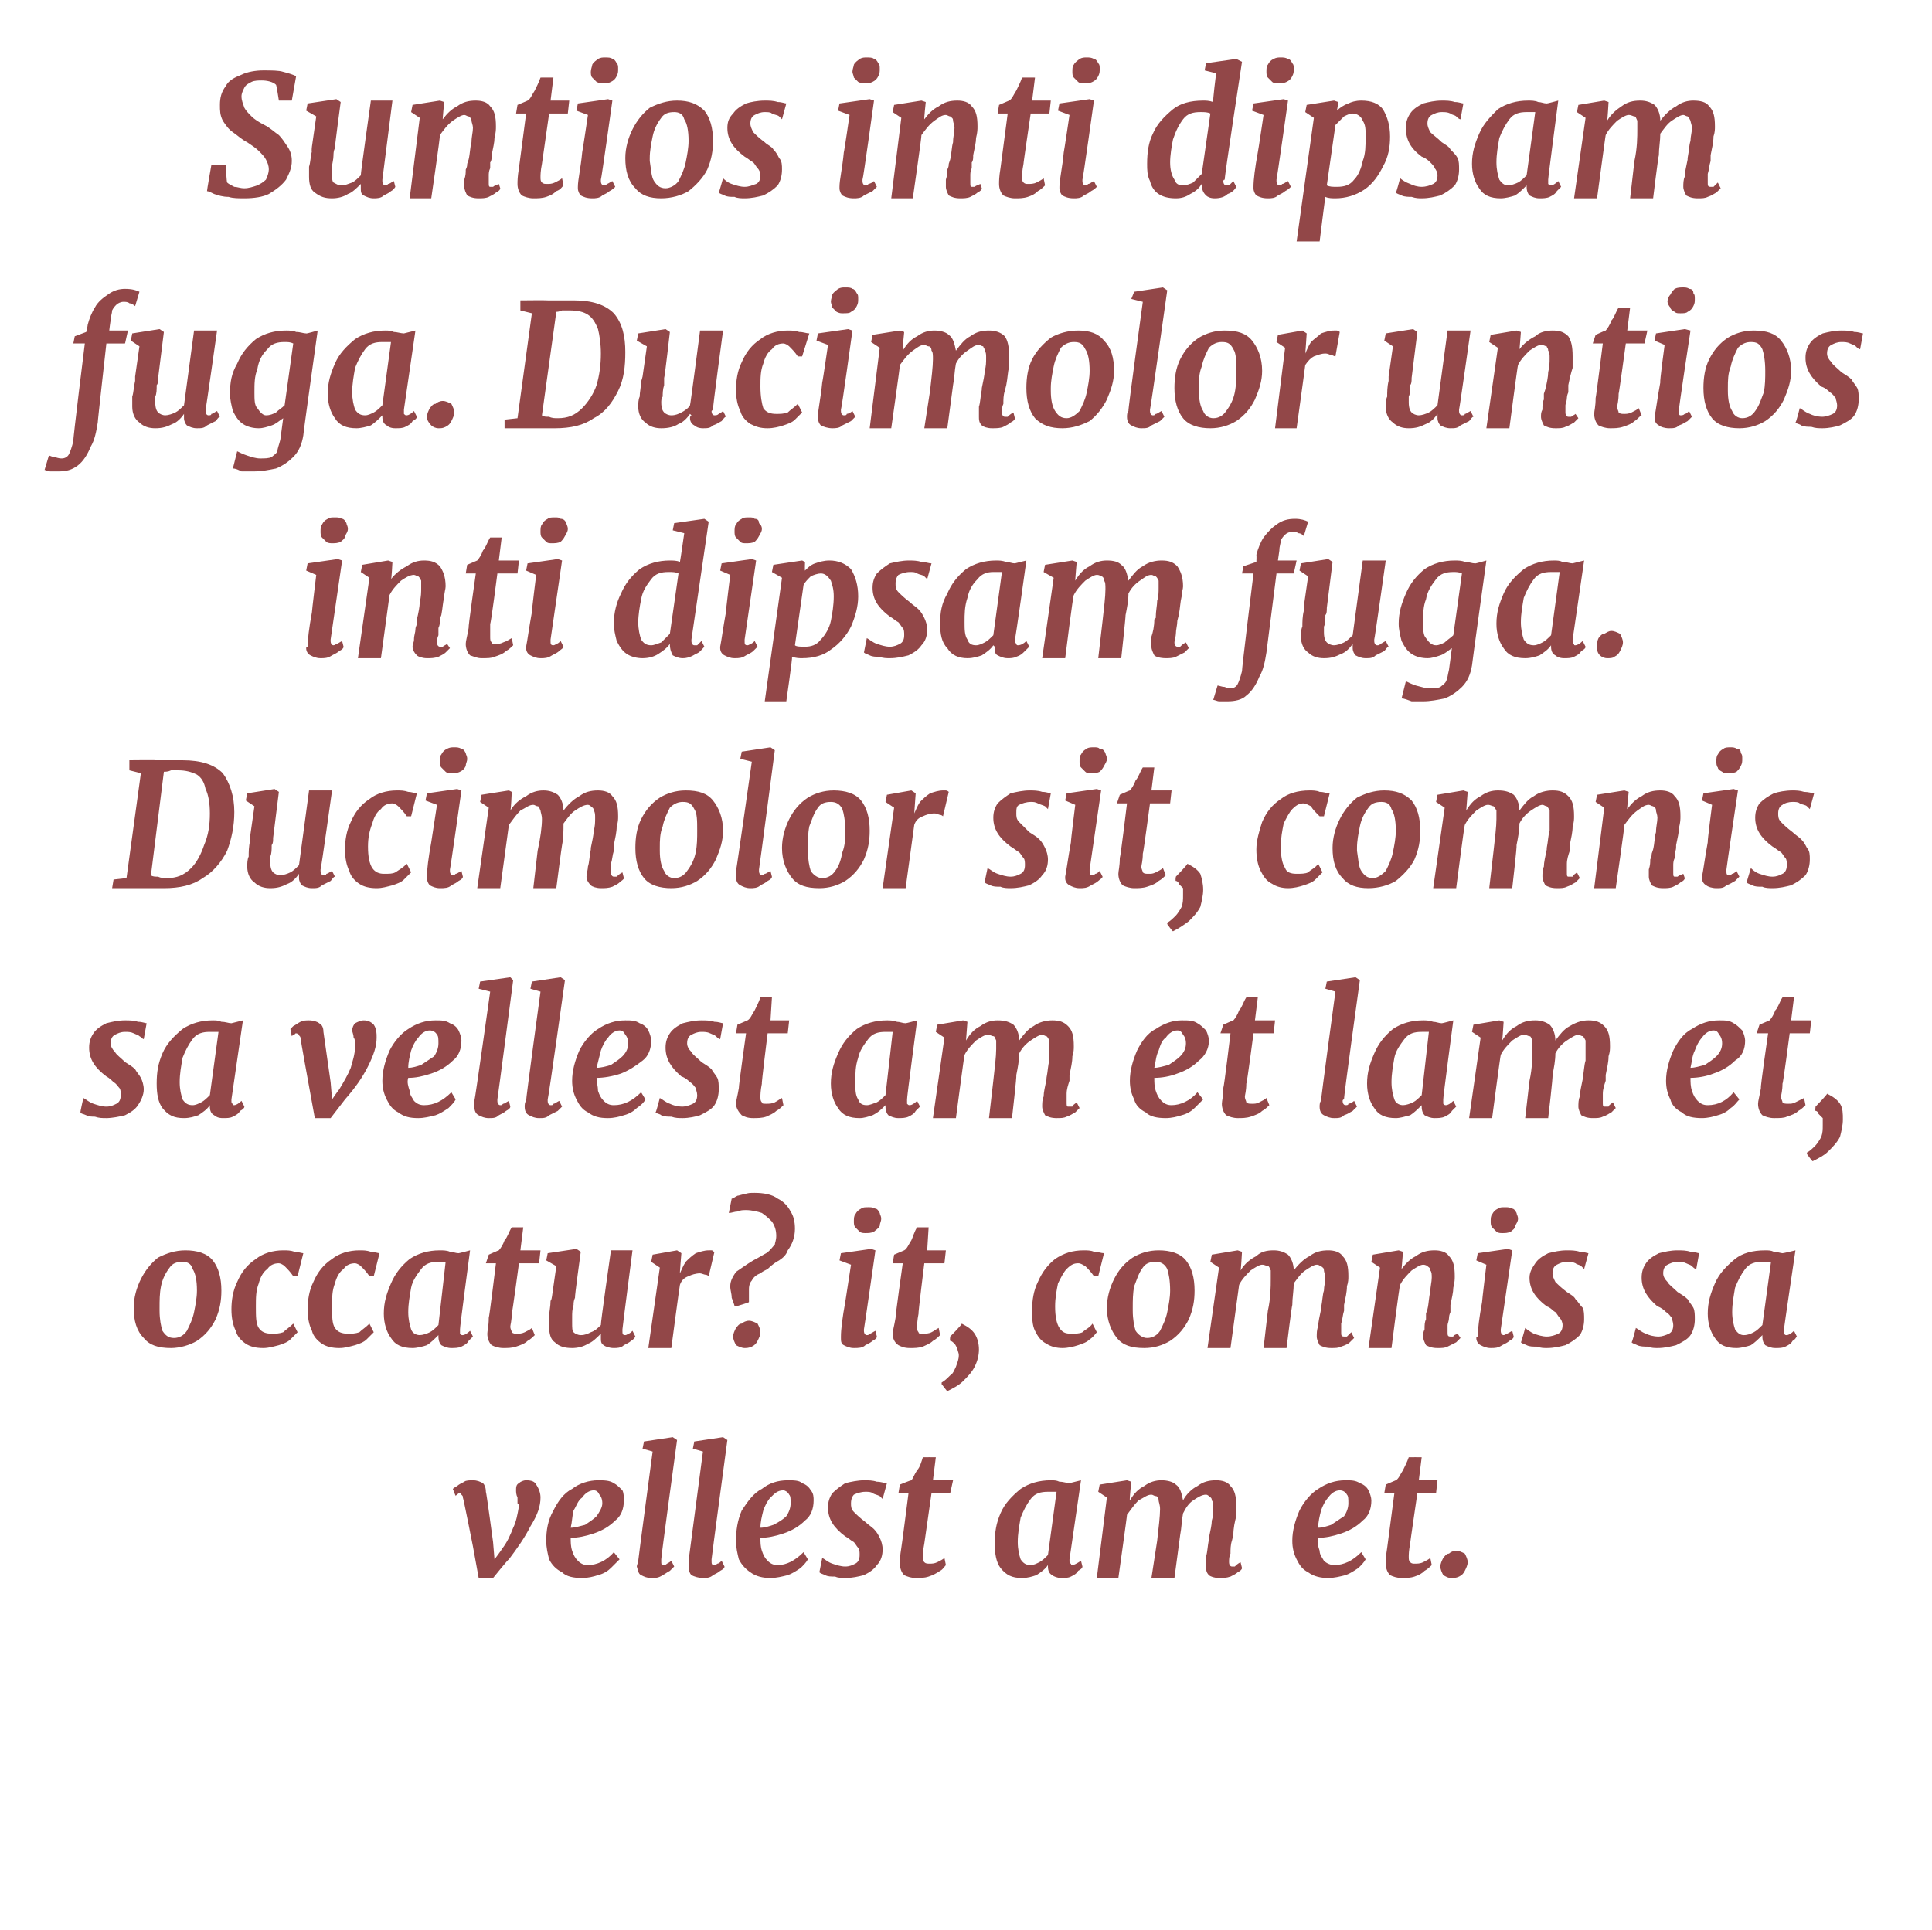
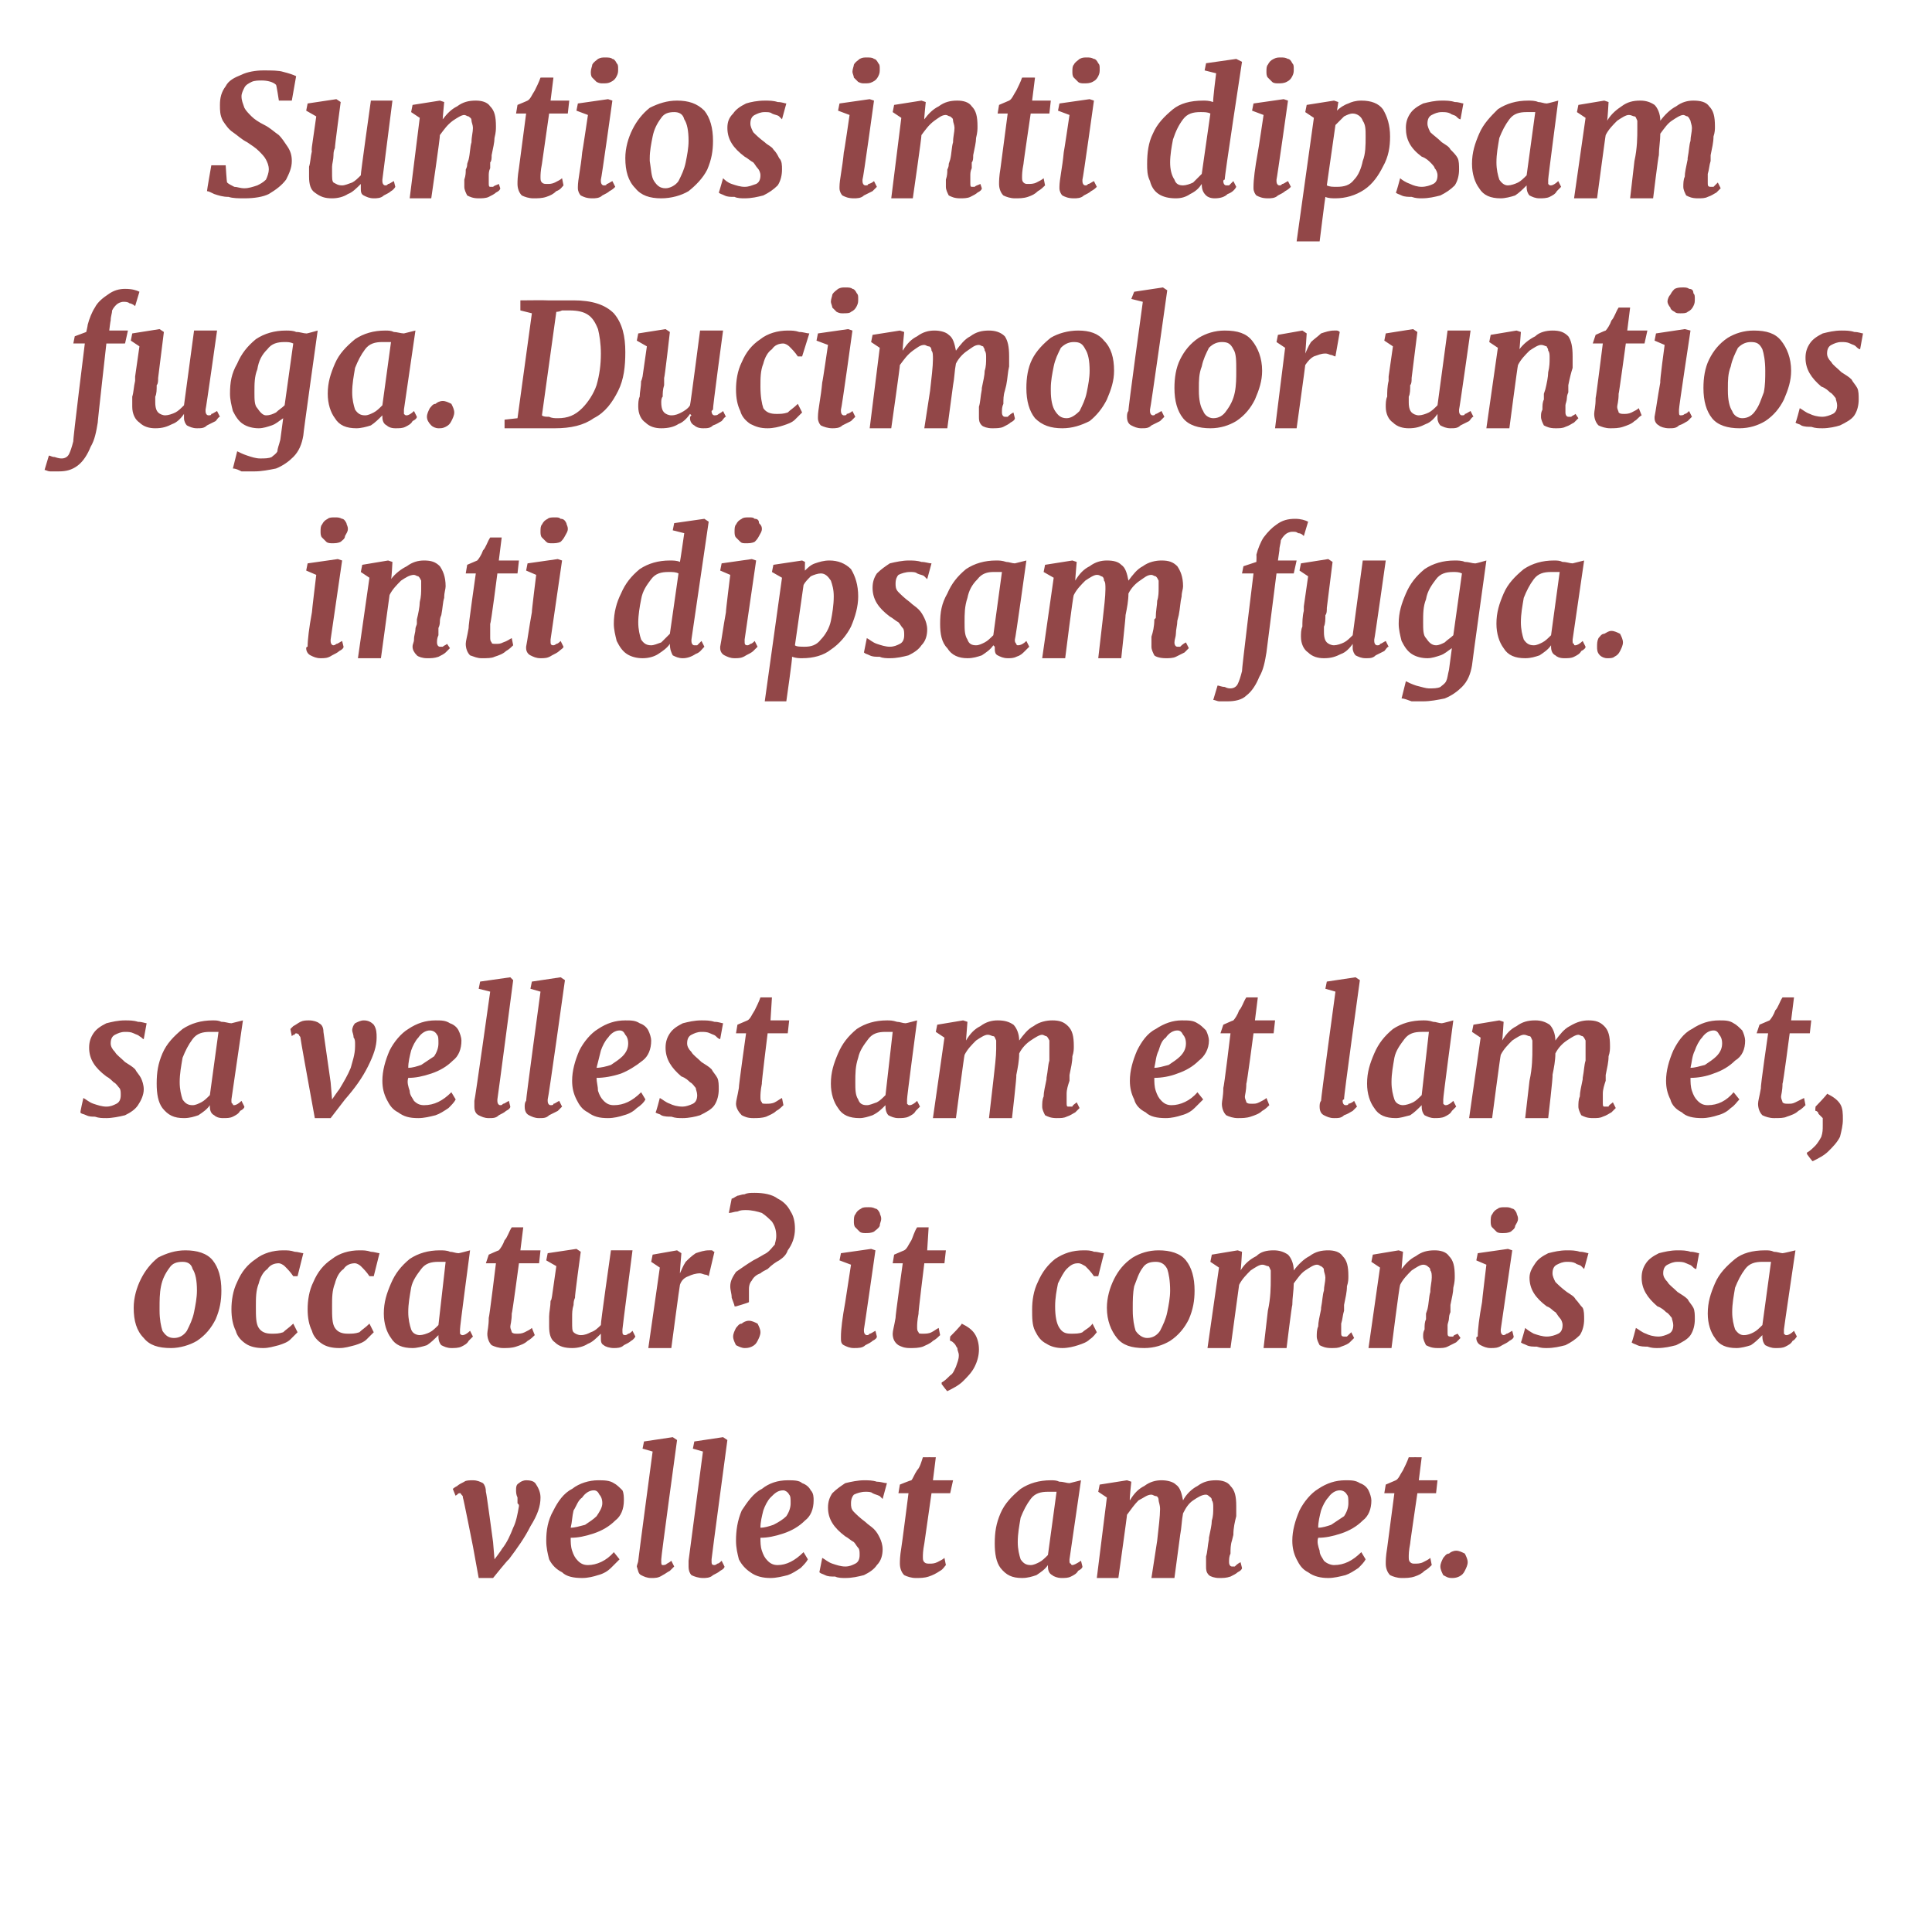
<svg xmlns="http://www.w3.org/2000/svg" version="1.1" width="134.4px" height="134.3px" viewBox="0 -2 134.4 134.3" style="top:-2px">
  <desc>Suntios inti dipsam fuga. Ducimolor untios inti dipsam fuga. Ducimolor sit, comnis sa vellest am et lam et, occatur? ...</desc>
  <defs />
  <g id="Polygon12270">
    <path d="m32.2 102.2c0-.1 0-.1-.1-.2s0-.1-.1-.1c-.1 0-.1 0-.2.1s-.1 0-.1.1l-.2-.5s.1-.1.3-.2c.1-.1.3-.2.5-.3c.1-.1.4-.1.6-.1c.3 0 .5.1.7.2c.1.1.2.3.2.6c.03-.02.5 3.5.5 3.5l.1 1.2s.51-.67.5-.7c.4-.5.6-1 .8-1.5c.2-.4.3-.9.4-1.5c0-.1 0-.1-.1-.2v-.4c-.1-.2-.1-.4-.1-.5c0-.2 0-.4.2-.5c.1-.1.3-.2.5-.2c.4 0 .6.1.7.3c.2.3.3.6.3.9c0 .6-.2 1.2-.7 2c-.4.8-.9 1.5-1.5 2.3c-.04-.02-1.1 1.3-1.1 1.3h-1l-.4-2.2s-.66-3.35-.7-3.4zm9.4-1.2c.4 0 .8 0 1.1.2c.2.1.4.3.6.5c.1.2.1.5.1.7c0 .6-.2 1.1-.6 1.4c-.4.4-.9.7-1.5.9c-.6.2-1.1.3-1.6.3c0 .3 0 .6.1.9c.1.3.2.5.4.7c.2.2.4.3.7.3c.6 0 1.3-.3 1.8-.9l.4.5l-.6.6c-.2.2-.5.4-.9.5c-.3.1-.7.2-1.1.2c-.6 0-1.1-.1-1.4-.4c-.4-.2-.7-.5-.9-.9c-.1-.4-.2-.8-.2-1.3c0-.7.1-1.4.5-2.1c.3-.6.7-1.2 1.3-1.5c.5-.4 1.2-.6 1.8-.6zm.3 1.6c0-.3-.1-.5-.2-.6c-.1-.2-.2-.3-.4-.3c-.3 0-.6.2-.8.5c-.3.2-.4.6-.6.9c-.1.4-.1.8-.2 1.2c.3 0 .6-.1 1-.2c.3-.2.6-.4.8-.6c.2-.3.4-.6.4-.9zm3.5-3.6l-.7-.2l.1-.5l2-.3l.3.2s-1.13 8.26-1.1 8.3v.1c0 .2 0 .3.1.3c.1 0 .2 0 .3-.1c0 0 .2-.1.3-.2l.2.4l-.3.3c-.2.1-.3.2-.5.3c-.3.2-.5.2-.8.2c-.3 0-.5-.1-.7-.2c-.2-.1-.2-.3-.3-.6c0-.1.1-.3.1-.4c-.01-.04 1-7.6 1-7.6zm3.5 0l-.7-.2l.1-.5l2-.3l.3.2s-1.11 8.26-1.1 8.3v.1c0 .2 0 .3.2.3c0 0 .1 0 .2-.1c.1 0 .2-.1.3-.2l.2.4c0 .1-.1.2-.3.3c-.1.1-.3.2-.5.3c-.2.2-.5.2-.7.2c-.3 0-.6-.1-.8-.2c-.1-.1-.2-.3-.2-.6v-.4l1-7.6zm5.9 2c.4 0 .8 0 1 .2c.3.1.5.3.6.5c.2.2.2.5.2.7c0 .6-.2 1.1-.6 1.4c-.4.4-.9.7-1.5.9c-.6.2-1.1.3-1.6.3c0 .3 0 .6.1.9c.1.3.2.5.4.7c.2.2.4.3.7.3c.6 0 1.2-.3 1.8-.9l.3.5c-.1.2-.3.4-.5.6c-.3.2-.6.4-.9.5c-.4.1-.8.2-1.2.2c-.5 0-1-.1-1.4-.4c-.3-.2-.6-.5-.8-.9c-.1-.4-.2-.8-.2-1.3c0-.7.1-1.4.4-2.1c.4-.6.8-1.2 1.4-1.5c.5-.4 1.1-.6 1.8-.6zm.2 1.6c0-.3 0-.5-.1-.6c-.1-.2-.3-.3-.4-.3c-.4 0-.6.2-.9.5c-.2.2-.4.6-.5.9c-.1.4-.2.8-.2 1.2c.3 0 .6-.1.9-.2c.4-.2.7-.4.9-.6c.2-.3.3-.6.3-.9zm2.2 3.8c.2.1.4.3.7.4c.3.1.6.2.9.2c.3 0 .5-.1.7-.2c.2-.1.3-.3.3-.6c0-.2 0-.4-.1-.5c-.1-.1-.2-.3-.3-.4c-.2-.1-.4-.3-.6-.4c-.8-.6-1.2-1.2-1.2-2c0-.4.1-.7.3-1c.3-.3.6-.5.9-.7c.4-.1.9-.2 1.3-.2c.3 0 .6 0 .9.1c.3 0 .5.1.7.1l-.3 1.1l-.2-.2c-.2-.1-.3-.1-.5-.2c-.1-.1-.3-.1-.5-.1c-.3 0-.6.1-.8.2c-.1.1-.2.3-.2.6c0 .2 0 .4.2.6c.2.2.4.4.8.7c.2.2.4.3.6.5c.2.2.3.4.4.6c.1.2.2.5.2.8c0 .4-.1.8-.4 1.1c-.2.3-.5.5-.9.7c-.4.1-.8.2-1.3.2c-.2 0-.5 0-.7-.1c-.3 0-.5 0-.7-.1c-.2-.1-.3-.1-.4-.2l.2-1s.04-.01 0 0zm6-4.5h-.7l.1-.6s.76-.31.8-.3c.1-.1.2-.4.4-.7c.2-.2.3-.6.4-.9c.03-.01.9 0 .9 0l-.2 1.6h1.4l-.2.9h-1.3l-.5 3.5c-.1.5-.1.8-.1.9c0 .2 0 .3.1.4c.1.1.2.1.4.1c.1 0 .3 0 .5-.1c.2-.1.4-.2.5-.3l.1.5c-.1.1-.2.3-.4.4c-.3.2-.5.3-.8.4c-.3.1-.6.1-.9.1c-.3 0-.6-.1-.8-.2c-.2-.2-.3-.5-.3-.8c0-.2 0-.5.1-1.1c.02-.04.5-3.8.5-3.8zm9.9-.9c.2 0 .4 0 .6.1c.3 0 .5.1.7.1l.8-.2l-.8 5.5v.1c0 .1 0 .2.1.2c0 .1.1.1.1.1c.1 0 .3-.1.6-.3l.1.4c0 .1-.1.2-.3.3c-.1.2-.3.3-.5.4c-.2.1-.4.1-.7.1c-.2 0-.5-.1-.6-.2c-.2-.1-.3-.3-.3-.6v-.1c-.2.3-.5.5-.8.7c-.3.1-.6.2-1 .2c-.7 0-1.1-.2-1.5-.7c-.3-.4-.4-1-.4-1.7c0-.8.1-1.4.4-2.1c.3-.7.8-1.2 1.4-1.7c.6-.4 1.3-.6 2.1-.6zm.4.8h-.6c-.5 0-.9.1-1.2.5c-.3.4-.5.8-.7 1.3c-.1.6-.2 1.1-.2 1.7c0 .5.1.9.2 1.2c.2.3.4.4.7.4c.2 0 .4-.1.6-.2c.2-.1.4-.3.6-.5l.6-4.4zm7 3.4c.1-.9.2-1.7.2-2.2c0-.3-.1-.5-.1-.6c0-.2-.1-.3-.2-.3c-.1 0-.2-.1-.3-.1c-.3 0-.5.2-.9.4c-.3.3-.5.6-.8 1c.02-.02-.6 4.4-.6 4.4h-1.5l.7-5.6l-.6-.4l.1-.5l1.9-.3l.3.1s-.14 1.26-.1 1.3c.3-.5.6-.8 1-1c.4-.3.8-.4 1.2-.4c.4 0 .8.1 1 .3c.3.2.4.6.5 1.1c.2-.4.6-.8 1-1c.4-.3.8-.4 1.3-.4c.4 0 .8.1 1 .4c.3.3.4.7.4 1.4v.7c-.1.4-.2.8-.2 1.3l-.1.4c-.1.3-.1.6-.1.9c-.1.2-.1.4-.1.6c0 .2.1.3.2.3h.2c.1-.1.2-.2.4-.3l.1.4c0 .1-.1.2-.3.3c-.1.1-.3.2-.5.3c-.3.1-.5.1-.8.1c-.3 0-.6-.1-.7-.2c-.2-.2-.2-.4-.2-.6v-.7c.1-.3.1-.7.2-1.2v-.1c.1-.5.2-.9.2-1.2c.1-.3.1-.6.1-.9c0-.2 0-.4-.1-.5c0-.2-.1-.2-.2-.3c0 0-.1-.1-.2-.1c-.3 0-.6.2-.9.4c-.3.2-.5.5-.7.9c-.1.5-.1 1-.2 1.5l-.4 3h-1.6l.4-2.6s-.04.01 0 0zm13.1-4.2c.4 0 .7 0 1 .2c.3.1.5.3.6.5c.1.2.2.5.2.7c0 .6-.2 1.1-.6 1.4c-.4.4-.9.7-1.5.9c-.6.2-1.1.3-1.6.3c-.1.3 0 .6.1.9c0 .3.2.5.3.7c.2.2.5.3.7.3c.7 0 1.3-.3 1.9-.9l.3.5c-.1.2-.3.4-.5.6c-.3.2-.6.4-.9.5c-.4.1-.8.2-1.2.2c-.5 0-1-.1-1.4-.4c-.4-.2-.6-.5-.8-.9c-.2-.4-.3-.8-.3-1.3c0-.7.2-1.4.5-2.1c.3-.6.8-1.2 1.3-1.5c.6-.4 1.2-.6 1.9-.6zm.2 1.6c0-.3 0-.5-.1-.6c-.1-.2-.3-.3-.5-.3c-.3 0-.6.2-.8.5c-.2.2-.4.6-.5.9c-.1.4-.2.8-.2 1.2c.3 0 .6-.1.9-.2l.9-.6c.2-.3.3-.6.3-.9zm3.2-.7h-.7l.1-.6l.7-.3c.2-.1.3-.4.5-.7c.1-.2.3-.6.4-.9c.01-.01.9 0 .9 0l-.2 1.6h1.3l-.1.9h-1.3s-.52 3.53-.5 3.5c-.1.5-.1.8-.1.9c0 .2 0 .3.1.4c.1.1.2.1.3.1c.2 0 .4 0 .6-.1c.2-.1.4-.2.5-.3l.1.5c-.1.1-.3.3-.5.4c-.2.2-.4.3-.7.4c-.3.1-.6.1-.9.1c-.3 0-.6-.1-.8-.2c-.2-.2-.3-.5-.3-.8c0-.2 0-.5.1-1.1l.5-3.8zm4.3 4c.2 0 .4.1.6.2c.1.2.2.4.2.6c0 .2-.1.4-.2.6c-.1.2-.2.3-.4.4c-.2.1-.4.1-.5.1c-.3 0-.4-.1-.6-.2c-.1-.2-.2-.4-.2-.6c0-.2.1-.4.2-.6c.1-.1.2-.3.4-.3c.1-.1.3-.2.5-.2z" stroke="none" fill="#924748" />
  </g>
  <g id="Polygon12269">
    <path d="m12.9 85c.8 0 1.5.2 1.9.7c.4.5.6 1.2.6 2.1c0 .7-.1 1.3-.4 2c-.3.6-.7 1.1-1.3 1.5c-.5.3-1.2.5-1.8.5c-.9 0-1.5-.2-1.9-.7c-.5-.5-.7-1.2-.7-2.1c0-.7.2-1.4.5-2c.3-.6.7-1.1 1.2-1.5c.6-.3 1.2-.5 1.9-.5zm.8 2.8c0-.7-.1-1.2-.3-1.5c-.1-.4-.4-.5-.7-.5c-.4 0-.7.1-.9.4c-.3.4-.5.8-.6 1.3c-.1.5-.1 1-.1 1.5v.2c0 .6.1 1.1.2 1.4c.2.3.4.5.8.5c.4 0 .7-.2.9-.5c.2-.4.4-.8.5-1.3c.1-.5.2-1 .2-1.5zm2.4 1.3c0-.6.1-1.3.4-1.9c.3-.7.7-1.2 1.3-1.6c.5-.4 1.2-.6 1.9-.6c.3 0 .5 0 .8.1c.2 0 .5.1.6.1l-.4 1.6h-.3c-.2-.3-.4-.5-.6-.7c-.1-.1-.3-.2-.4-.2c-.3 0-.6.1-.8.4c-.3.2-.5.6-.6 1c-.2.5-.2 1-.2 1.6c0 .7 0 1.2.2 1.5c.2.3.5.4.9.4c.3 0 .5 0 .8-.1c.2-.2.4-.3.7-.6l.3.6l-.5.5c-.2.2-.5.3-.8.4c-.4.1-.7.2-1.1.2c-.5 0-.9-.1-1.2-.3c-.3-.2-.6-.5-.7-.9c-.2-.4-.3-.9-.3-1.5zm5.3 0c0-.6.1-1.3.4-1.9c.3-.7.7-1.2 1.3-1.6c.5-.4 1.2-.6 1.9-.6c.3 0 .5 0 .8.1c.2 0 .5.1.6.1l-.4 1.6h-.3c-.2-.3-.4-.5-.6-.7c-.1-.1-.3-.2-.4-.2c-.3 0-.6.1-.8.4c-.3.2-.5.6-.6 1c-.2.5-.2 1-.2 1.6c0 .7 0 1.2.2 1.5c.2.3.5.4.9.4c.3 0 .5 0 .8-.1c.2-.2.4-.3.7-.6l.3.6l-.5.5c-.2.2-.5.3-.8.4c-.4.1-.7.2-1.1.2c-.5 0-.9-.1-1.2-.3c-.3-.2-.6-.5-.7-.9c-.2-.4-.3-.9-.3-1.5zm9.2-4.1c.2 0 .5 0 .7.1c.2 0 .4.1.6.1c.03.01.8-.2.8-.2c0 0-.73 5.48-.7 5.5v.3c.1.1.1.1.2.1c.1 0 .3-.1.5-.3l.2.4l-.3.3c-.1.2-.3.3-.5.4c-.2.1-.5.1-.7.1c-.3 0-.5-.1-.7-.2c-.1-.1-.2-.3-.2-.6v-.1c-.3.3-.5.5-.8.7c-.3.1-.7.2-1 .2c-.7 0-1.2-.2-1.5-.7c-.3-.4-.5-1-.5-1.7c0-.8.2-1.4.5-2.1c.3-.7.7-1.2 1.3-1.7c.6-.4 1.3-.6 2.1-.6zm.4.8h-.5c-.5 0-.9.1-1.2.5c-.3.4-.6.8-.7 1.3c-.1.6-.2 1.1-.2 1.7c0 .5.1.9.2 1.2c.1.3.4.4.6.4c.2 0 .5-.1.7-.2c.2-.1.4-.3.6-.5l.5-4.4zm3.5.1h-.7l.2-.6s.69-.31.7-.3c.1-.1.3-.4.4-.7c.2-.2.3-.6.5-.9h.8l-.2 1.6h1.4l-.1.9h-1.4s-.47 3.53-.5 3.5c0 .5-.1.8-.1.9c0 .2.1.3.1.4c.1.1.2.1.4.1c.1 0 .3 0 .5-.1c.2-.1.4-.2.5-.3l.2.5c-.1.1-.3.3-.5.4c-.2.2-.5.3-.8.4c-.3.1-.6.1-.9.1c-.3 0-.6-.1-.8-.2c-.2-.2-.3-.5-.3-.8c0-.2.1-.5.1-1.1c.04-.04.5-3.8.5-3.8zm4.2.2l-.7-.4l.1-.5l2-.3l.3.2s-.44 3.19-.4 3.2c-.1.2-.1.4-.1.5c-.1.3-.1.6-.1.8v.4c0 .4 0 .6.1.7c.1.1.3.2.5.2c.3 0 .5-.1.7-.2c.3-.1.5-.3.7-.5c-.04-.03.7-5.2.7-5.2h1.5s-.71 5.47-.7 5.5v.1c0 .2 0 .3.2.3c0 0 .1 0 .2-.1c.1 0 .2-.1.3-.2l.2.4s-.1.2-.3.3c-.1.1-.3.2-.5.3c-.2.2-.5.2-.7.2c-.3 0-.6-.1-.7-.2c-.2-.1-.2-.3-.2-.5v-.3c-.3.3-.6.6-.9.7c-.3.2-.7.3-1.1.3c-.5 0-.9-.1-1.2-.4c-.3-.2-.4-.6-.4-1.1v-.7c0-.3.1-.7.1-1.1c.05.04.1-.3.1-.3l.3-2.1zm6.6-.3l.1-.5l1.7-.3l.3.2s-.12 1.41-.1 1.4c.1-.2.2-.5.4-.8c.2-.2.4-.4.7-.6c.3-.1.6-.2.9-.2h.2c.1 0 .1.1.2.1l-.4 1.7s-.1-.1-.2-.1c-.1 0-.3-.1-.4-.1c-.3 0-.6.1-.8.2c-.3.1-.5.3-.6.6c-.02.01-.6 4.4-.6 4.4h-1.6l.8-5.6l-.6-.4zm5.5 1.7c0-.4.2-.7.4-1c.3-.2.7-.5 1.2-.8c.4-.2.7-.4.9-.5c.3-.2.4-.4.6-.6c0-.1.1-.3.1-.6c0-.4-.1-.7-.3-1c-.2-.2-.4-.4-.7-.6c-.3-.1-.7-.2-1.1-.2c-.2 0-.4 0-.6.1c-.2 0-.4.1-.6.1l.2-1c.1 0 .2-.1.4-.2c.1 0 .3-.1.5-.1c.2-.1.4-.1.7-.1c.6 0 1.2.1 1.6.4c.4.2.7.5.9.9c.2.3.3.7.3 1.2c0 .6-.2 1.1-.5 1.5c-.1.3-.3.5-.6.7c-.2.1-.5.3-.8.6c-.2.1-.4.2-.5.3c-.3.1-.5.3-.6.5c-.1.1-.2.3-.2.6v.9c.03.03-.9.3-.9.3h-.1c0-.1-.1-.3-.2-.6c0-.3-.1-.5-.1-.8zm1.3 2.4c.2 0 .4.1.6.2c.1.2.2.4.2.6c0 .2-.1.4-.2.6c-.1.2-.2.3-.4.4c-.2.1-.4.1-.5.1c-.2 0-.4-.1-.6-.2c-.1-.2-.2-.4-.2-.6c0-.2.1-.4.2-.6c.1-.1.2-.3.4-.3c.1-.1.3-.2.5-.2zm6.3-4.2l.1-.5l2.1-.3l.3.1s-.78 5.46-.8 5.5v.1c0 .2.1.3.2.3c.1 0 .1 0 .2-.1c.1 0 .2-.1.4-.2l.1.4c0 .1-.1.2-.3.3c-.1.1-.3.2-.5.3c-.2.2-.5.2-.8.2c-.3 0-.5-.1-.7-.2c-.2-.1-.2-.3-.2-.5v-.1c0-.5.1-1.3.3-2.4l.4-2.6l-.8-.3zm1-2.7c0-.2 0-.4.1-.5c.1-.2.2-.3.4-.4c.1-.1.3-.1.5-.1c.2 0 .3 0 .5.1c.1 0 .2.1.3.3c0 .1.1.2.1.4c0 .2-.1.3-.1.5c-.1.2-.3.3-.4.4c-.2.1-.4.1-.6.1c-.1 0-.3 0-.4-.1l-.3-.3c-.1-.1-.1-.3-.1-.4zm3.4 2.9h-.7l.1-.6l.7-.3c.2-.1.3-.4.5-.7c.1-.2.2-.6.4-.9h.8l-.1 1.6h1.3l-.1.9h-1.4s-.44 3.53-.4 3.5c-.1.5-.1.8-.1.9c0 .2 0 .3.1.4c0 .1.1.1.3.1c.2 0 .4 0 .6-.1c.2-.1.3-.2.5-.3l.1.5c-.1.1-.3.3-.5.4c-.2.2-.5.3-.7.4c-.3.1-.6.1-.9.1c-.4 0-.6-.1-.8-.2c-.3-.2-.4-.5-.4-.8c0-.2.1-.5.2-1.1c-.03-.04.5-3.8.5-3.8zm4.1 4.2c.4.2.7.4.9.7c.2.3.3.7.3 1.1c0 .4-.1.8-.3 1.2c-.2.4-.5.7-.8 1c-.3.3-.7.5-1.1.7c-.03 0-.4-.5-.4-.5c0 0 .02-.11 0-.1c.2-.1.4-.3.6-.5c.2-.1.3-.4.4-.6c.1-.3.2-.5.2-.8c0-.2-.1-.3-.1-.5c-.1-.1-.1-.2-.2-.3c-.1-.1-.2-.2-.3-.2c-.03-.01 0-.3 0-.3c0 0 .85-.85.8-.9zm4.9-1c0-.6.1-1.3.4-1.9c.3-.7.7-1.2 1.2-1.6c.6-.4 1.2-.6 2-.6c.2 0 .5 0 .7.1c.3 0 .5.1.7.1l-.4 1.6h-.3c-.2-.3-.4-.5-.6-.7c-.2-.1-.3-.2-.5-.2c-.3 0-.5.1-.8.4c-.2.2-.4.6-.6 1c-.1.5-.2 1-.2 1.6c0 .7.1 1.2.3 1.5c.2.3.4.4.8.4c.3 0 .6 0 .8-.1c.2-.2.5-.3.7-.6l.3.6c-.1.1-.2.3-.5.5c-.2.2-.5.3-.8.4c-.3.1-.7.2-1.1.2c-.4 0-.8-.1-1.1-.3c-.4-.2-.6-.5-.8-.9c-.2-.4-.2-.9-.2-1.5zm8.8-4.1c.8 0 1.5.2 1.9.7c.4.5.6 1.2.6 2.1c0 .7-.1 1.3-.4 2c-.3.6-.7 1.1-1.3 1.5c-.5.3-1.1.5-1.8.5c-.9 0-1.5-.2-1.9-.7c-.4-.5-.7-1.2-.7-2.1c0-.7.2-1.4.5-2c.3-.6.7-1.1 1.3-1.5c.5-.3 1.1-.5 1.8-.5zm.8 2.8c0-.7-.1-1.2-.2-1.5c-.2-.4-.5-.5-.8-.5c-.4 0-.7.1-.9.4c-.3.4-.4.8-.6 1.3c-.1.5-.1 1-.1 1.5v.2c0 .6.1 1.1.2 1.4c.2.3.5.5.8.5c.4 0 .7-.2.9-.5c.2-.4.4-.8.5-1.3c.1-.5.2-1 .2-1.5zm6.8 1.4c.2-.9.2-1.7.2-2.2v-.6c-.1-.2-.1-.3-.2-.3c-.1 0-.2-.1-.4-.1c-.2 0-.5.2-.8.4c-.3.3-.6.6-.8 1l-.6 4.4H84l.8-5.6l-.6-.4l.1-.5l1.8-.3l.3.1s-.07 1.26-.1 1.3c.3-.5.7-.8 1.1-1c.3-.3.7-.4 1.2-.4c.4 0 .7.1 1 .3c.2.2.4.6.4 1.1c.3-.4.7-.8 1.1-1c.4-.3.8-.4 1.3-.4c.4 0 .8.1 1 .4c.3.3.4.7.4 1.4c0 .2 0 .4-.1.7c0 .4-.1.8-.2 1.3v.4c-.1.3-.1.6-.2.9v.6c0 .2 0 .3.2.3h.2l.3-.3l.2.4l-.3.3c-.1.1-.3.2-.6.3c-.2.1-.4.1-.7.1c-.4 0-.6-.1-.8-.2c-.1-.2-.2-.4-.2-.6c0-.2 0-.5.1-.7c0-.3.1-.7.2-1.2v-.1c.1-.5.1-.9.2-1.2c0-.3.1-.6.1-.9c0-.2-.1-.4-.1-.5c0-.2-.1-.2-.2-.3c-.1 0-.1-.1-.3-.1c-.2 0-.5.2-.8.4c-.3.2-.5.5-.8.9c0 .5-.1 1-.1 1.5c-.04.04-.4 3-.4 3h-1.6l.3-2.6s.03.01 0 0zm7.2-3.4l.1-.5l1.8-.3l.3.1l-.1 1.2c.3-.4.6-.7 1-.9c.4-.3.8-.4 1.3-.4c.4 0 .8.1 1 .4c.3.3.4.7.4 1.4c0 .2 0 .4-.1.8c0 .3-.1.7-.2 1.2v.5s-.1.2-.1.4c0 .2-.1.4-.1.5v.5c0 .2 0 .3.2.3h.2c0-.1.1-.1.3-.2l.2.3l-.3.3l-.6.3c-.2.1-.4.1-.7.1c-.4 0-.6-.1-.8-.2c-.1-.2-.2-.4-.2-.6c0-.2 0-.3.1-.5c0-.3 0-.5.1-.7v-.4l.1-.3c.1-.4.1-.9.2-1.2c0-.4.1-.7.1-1c0-.2 0-.4-.1-.5c0-.2-.1-.2-.2-.3c0 0-.1-.1-.3-.1c-.2 0-.5.2-.8.4c-.3.3-.6.6-.8 1c-.05.04-.6 4.4-.6 4.4h-1.6l.8-5.6l-.6-.4zm7.3-.1l.1-.5l2.1-.3l.3.1l-.8 5.5v.1c0 .2.1.3.2.3c0 0 .1 0 .2-.1c.1 0 .2-.1.4-.2l.1.4c0 .1-.1.2-.3.3c-.1.1-.3.2-.5.3c-.3.2-.5.2-.8.2c-.3 0-.5-.1-.7-.2c-.2-.1-.3-.3-.3-.5c0-.1.1-.1.1-.1c0-.5.1-1.3.3-2.4c-.01-.04.3-2.6.3-2.6l-.7-.3zm1-2.7c0-.2 0-.4.1-.5c.1-.2.2-.3.4-.4c.1-.1.3-.1.5-.1c.2 0 .3 0 .5.1c.1 0 .2.1.3.3c0 .1.1.2.1.4c0 .2-.1.3-.2.5c0 .2-.2.3-.3.4c-.2.1-.4.1-.6.1c-.1 0-.3 0-.4-.1l-.3-.3c-.1-.1-.1-.3-.1-.4zm2.4 7.4c.1.1.4.3.6.4c.3.1.6.2.9.2c.3 0 .6-.1.8-.2c.2-.1.3-.3.3-.6c0-.2-.1-.4-.2-.5c-.1-.1-.2-.3-.3-.4c-.2-.1-.3-.3-.6-.4c-.8-.6-1.2-1.2-1.2-2c0-.4.2-.7.4-1c.2-.3.5-.5.9-.7c.4-.1.8-.2 1.3-.2c.3 0 .6 0 .9.1c.3 0 .5.1.6.1l-.3 1.1l-.2-.2c-.1-.1-.3-.1-.4-.2c-.2-.1-.4-.1-.6-.1c-.3 0-.5.1-.7.2c-.2.1-.3.3-.3.6c0 .2.1.4.2.6c.2.2.4.4.8.7c.3.2.5.3.6.5c.2.2.3.4.5.6c.1.2.1.5.1.8c0 .4-.1.8-.3 1.1c-.3.3-.6.5-1 .7c-.4.1-.8.2-1.3.2c-.2 0-.4 0-.7-.1c-.3 0-.5 0-.7-.1c-.2-.1-.3-.1-.4-.2c.02.03.3-1 .3-1c0 0-.03-.01 0 0zm7.7 0c.2.1.4.3.7.4c.2.1.5.2.9.2c.2 0 .5-.1.7-.2c.2-.1.3-.3.3-.6c0-.2-.1-.4-.1-.5c-.1-.1-.2-.3-.4-.4c-.1-.1-.3-.3-.6-.4c-.7-.6-1.1-1.2-1.1-2c0-.4.1-.7.3-1c.2-.3.5-.5.9-.7c.4-.1.8-.2 1.3-.2c.3 0 .6 0 .9.1c.3 0 .5.1.6.1l-.2 1.1c-.1 0-.2-.1-.3-.2c-.1-.1-.2-.1-.4-.2c-.2-.1-.4-.1-.6-.1c-.3 0-.5.1-.7.2c-.2.1-.3.3-.3.6c0 .2.1.4.3.6c.1.2.4.4.7.7c.3.2.5.3.7.5c.1.2.3.4.4.6c.1.2.1.5.1.8c0 .4-.1.8-.3 1.1c-.2.3-.6.5-1 .7c-.4.1-.8.2-1.3.2c-.2 0-.4 0-.7-.1c-.2 0-.5 0-.7-.1c-.2-.1-.3-.1-.4-.2c.04.03.3-1 .3-1c0 0-.01-.01 0 0zm9-5.4c.2 0 .4 0 .6.1c.2 0 .5.1.6.1c.05.01.9-.2.9-.2c0 0-.81 5.48-.8 5.5v.3c.1.1.1.1.2.1c.1 0 .3-.1.5-.3l.2.4c-.1.1-.1.2-.3.3c-.1.2-.3.3-.5.4c-.2.1-.4.1-.7.1c-.3 0-.5-.1-.7-.2c-.1-.1-.2-.3-.2-.6v-.1c-.3.3-.5.5-.8.7c-.3.1-.7.2-1 .2c-.7 0-1.2-.2-1.5-.7c-.3-.4-.5-1-.5-1.7c0-.8.2-1.4.5-2.1c.3-.7.8-1.2 1.4-1.7c.5-.4 1.2-.6 2.1-.6zm.4.8h-.6c-.5 0-.9.1-1.2.5c-.3.4-.5.8-.7 1.3c-.1.6-.2 1.1-.2 1.7c0 .5.1.9.2 1.2c.2.3.4.4.6.4c.3 0 .5-.1.7-.2c.2-.1.4-.3.6-.5l.6-4.4z" stroke="none" fill="#924748" />
  </g>
  <g id="Polygon12268">
    <path d="m5.8 74.4c.2.1.4.3.7.4c.3.1.6.2.9.2c.3 0 .5-.1.7-.2c.2-.1.3-.3.3-.6c0-.2 0-.4-.1-.5c-.1-.1-.2-.3-.4-.4c-.1-.1-.3-.3-.5-.4c-.8-.6-1.2-1.2-1.2-2c0-.4.1-.7.3-1c.2-.3.5-.5.9-.7c.4-.1.8-.2 1.3-.2c.3 0 .6 0 .9.1c.3 0 .5.1.6.1l-.2 1.1c-.1 0-.1-.1-.3-.2c-.1-.1-.2-.1-.4-.2c-.2-.1-.4-.1-.6-.1c-.3 0-.5.1-.7.2c-.2.1-.3.3-.3.6c0 .2.1.4.3.6c.1.2.4.4.7.7c.3.2.5.3.7.5c.1.2.3.4.4.6c.1.2.2.5.2.8c0 .4-.2.8-.4 1.1c-.2.3-.5.5-.9.7c-.4.1-.9.2-1.3.2c-.3 0-.5 0-.8-.1c-.2 0-.4 0-.6-.1c-.2-.1-.4-.1-.4-.2c-.04.03.2-1 .2-1c0 0 .01-.01 0 0zm9-5.4c.2 0 .4 0 .6.1c.3 0 .5.1.7.1l.8-.2l-.8 5.5v.1c0 .1 0 .2.1.2c0 .1 0 .1.1.1c.1 0 .3-.1.5-.3l.2.4c0 .1-.1.2-.3.3c-.1.2-.3.3-.5.4c-.2.1-.4.1-.7.1c-.3 0-.5-.1-.6-.2c-.2-.1-.3-.3-.3-.6v-.1c-.2.3-.5.5-.8.7c-.3.1-.6.2-1 .2c-.7 0-1.1-.2-1.5-.7c-.3-.4-.4-1-.4-1.7c0-.8.1-1.4.4-2.1c.3-.7.8-1.2 1.4-1.7c.6-.4 1.3-.6 2.1-.6zm.4.8h-.6c-.5 0-.9.1-1.2.5c-.3.4-.5.8-.7 1.3c-.1.6-.2 1.1-.2 1.7c0 .5.1.9.2 1.2c.2.3.4.4.7.4c.2 0 .4-.1.6-.2c.2-.1.4-.3.6-.5l.6-4.4zm5.7.4c0-.1-.1-.1-.1-.2c0 0-.1-.1-.2-.1c0 0-.1 0-.1.1c-.1 0-.1 0-.2.1l-.1-.5l.2-.2c.2-.1.3-.2.5-.3c.2-.1.4-.1.6-.1c.3 0 .6.1.7.2c.2.1.3.3.3.6l.5 3.5l.1 1.2s.46-.67.5-.7c.3-.5.6-1 .8-1.5c.1-.4.3-.9.3-1.5v-.2c0-.1 0-.3-.1-.4c0-.2-.1-.4-.1-.5c0-.2.1-.4.2-.5c.2-.1.4-.2.6-.2c.3 0 .5.1.7.3c.2.3.2.6.2.9c0 .6-.2 1.2-.6 2c-.4.8-.9 1.5-1.6 2.3l-1 1.3h-1.1l-.4-2.2s-.61-3.35-.6-3.4zm9.4-1.2c.4 0 .7 0 1 .2c.3.1.5.3.6.5c.1.2.2.5.2.7c0 .6-.2 1.1-.6 1.4c-.4.4-.9.7-1.5.9c-.6.2-1.1.3-1.6.3c-.1.3 0 .6.1.9c0 .3.2.5.3.7c.2.2.4.3.7.3c.7 0 1.3-.3 1.9-.9l.3.5c-.1.2-.3.4-.5.6c-.3.2-.6.4-.9.5c-.4.1-.8.2-1.2.2c-.6 0-1-.1-1.4-.4c-.4-.2-.6-.5-.8-.9c-.2-.4-.3-.8-.3-1.3c0-.7.2-1.4.5-2.1c.3-.6.8-1.2 1.3-1.5c.6-.4 1.2-.6 1.9-.6zm.2 1.6c0-.3 0-.5-.1-.6c-.1-.2-.3-.3-.5-.3c-.3 0-.6.2-.8.5c-.2.2-.4.6-.5.9c-.1.4-.2.8-.2 1.2c.3 0 .6-.1.9-.2l.9-.6c.2-.3.3-.6.3-.9zm3.6-3.6l-.8-.2l.1-.5l2.1-.3l.2.2s-1.08 8.26-1.1 8.3v.1c0 .2.1.3.2.3c.1 0 .1 0 .2-.1c.1 0 .2-.1.4-.2l.1.4c0 .1-.1.2-.3.3c-.1.1-.3.2-.5.3c-.2.2-.4.2-.7.2c-.3 0-.5-.1-.7-.2c-.2-.1-.3-.3-.3-.6v-.4c.04-.04 1.1-7.6 1.1-7.6zm3.5 0l-.7-.2l.1-.5l2-.3l.3.2s-1.15 8.26-1.2 8.3v.1c0 .2.1.3.2.3c.1 0 .2 0 .2-.1c.1 0 .2-.1.4-.2l.2.4l-.3.3l-.6.3c-.2.2-.4.2-.7.2c-.3 0-.5-.1-.7-.2c-.2-.1-.3-.3-.3-.6c0-.1 0-.3.1-.4c-.03-.04 1-7.6 1-7.6zm5.9 2c.4 0 .7 0 1 .2c.3.1.5.3.6.5c.1.2.2.5.2.7c0 .6-.2 1.1-.6 1.4c-.5.4-1 .7-1.5.9c-.6.2-1.2.3-1.7.3c0 .3.1.6.1.9c.1.3.2.5.4.7c.2.2.4.3.7.3c.7 0 1.3-.3 1.9-.9l.3.5c-.1.2-.3.4-.6.6c-.2.2-.5.4-.9.5c-.3.1-.7.2-1.1.2c-.6 0-1-.1-1.4-.4c-.4-.2-.6-.5-.8-.9c-.2-.4-.3-.8-.3-1.3c0-.7.2-1.4.5-2.1c.3-.6.8-1.2 1.3-1.5c.6-.4 1.2-.6 1.9-.6zm.2 1.6c0-.3-.1-.5-.2-.6c-.1-.2-.2-.3-.4-.3c-.3 0-.6.2-.8.5c-.2.2-.4.6-.5.9l-.3 1.2c.3 0 .7-.1 1-.2c.3-.2.6-.4.8-.6c.3-.3.4-.6.4-.9zm2.2 3.8c.2.1.4.3.7.4c.2.1.5.2.9.2c.2 0 .5-.1.7-.2c.2-.1.3-.3.3-.6c0-.2-.1-.4-.1-.5c-.1-.1-.2-.3-.4-.4c-.1-.1-.3-.3-.6-.4c-.7-.6-1.1-1.2-1.1-2c0-.4.1-.7.3-1c.2-.3.5-.5.9-.7c.4-.1.8-.2 1.3-.2c.3 0 .6 0 .9.1c.3 0 .5.1.6.1l-.2 1.1c-.1 0-.2-.1-.3-.2c-.1-.1-.2-.1-.4-.2c-.2-.1-.4-.1-.6-.1c-.3 0-.5.1-.7.2c-.2.1-.3.3-.3.6c0 .2.1.4.3.6c.1.2.4.4.7.7c.3.2.5.3.7.5c.1.2.3.4.4.6c.1.2.1.5.1.8c0 .4-.1.8-.3 1.1c-.2.3-.6.5-1 .7c-.3.1-.8.2-1.2.2c-.3 0-.5 0-.8-.1c-.2 0-.5 0-.7-.1c-.1-.1-.3-.1-.4-.2c.04.03.3-1 .3-1c0 0-.01-.01 0 0zm6-4.5h-.7l.1-.6l.7-.3c.2-.1.3-.4.5-.7c.1-.2.3-.6.4-.9h.8l-.1 1.6h1.3l-.1.9h-1.4s-.44 3.53-.4 3.5c-.1.5-.1.8-.1.9c0 .2 0 .3.1.4c0 .1.1.1.3.1c.2 0 .4 0 .6-.1c.2-.1.3-.2.5-.3l.1.5c-.1.1-.3.3-.5.4c-.2.2-.5.3-.7.4c-.3.1-.6.1-.9.1c-.4 0-.6-.1-.8-.2c-.2-.2-.4-.5-.4-.8c0-.2.1-.5.2-1.1c-.03-.04.5-3.8.5-3.8zm9.8-.9c.2 0 .4 0 .7.1c.2 0 .4.1.6.1c.02.01.8-.2.8-.2c0 0-.73 5.48-.7 5.5v.3c.1.1.1.1.2.1c.1 0 .3-.1.5-.3l.2.4l-.3.3c-.1.2-.3.3-.5.4c-.2.1-.5.1-.7.1c-.3 0-.5-.1-.7-.2c-.1-.1-.2-.3-.2-.6v-.1c-.3.3-.5.5-.9.7c-.3.1-.6.2-.9.2c-.7 0-1.2-.2-1.5-.7c-.3-.4-.5-1-.5-1.7c0-.8.2-1.4.5-2.1c.3-.7.7-1.2 1.3-1.7c.6-.4 1.3-.6 2.1-.6zm.4.8h-.5c-.5 0-.9.1-1.2.5c-.3.4-.6.8-.7 1.3c-.2.6-.2 1.1-.2 1.7c0 .5 0 .9.2 1.2c.1.3.3.4.6.4c.2 0 .4-.1.7-.2c.2-.1.4-.3.6-.5l.5-4.4zm7 3.4c.1-.9.2-1.7.2-2.2v-.6c-.1-.2-.1-.3-.2-.3c-.1 0-.2-.1-.4-.1c-.2 0-.5.2-.8.4c-.3.3-.6.6-.8 1c-.02-.02-.6 4.4-.6 4.4h-1.6l.8-5.6l-.6-.4l.1-.5L67 69l.3.1l-.1 1.3c.3-.5.6-.8 1-1c.4-.3.8-.4 1.2-.4c.5 0 .8.1 1.1.3c.2.2.4.6.4 1.1c.3-.4.6-.8 1-1c.4-.3.9-.4 1.3-.4c.5 0 .8.1 1.1.4c.3.3.4.7.4 1.4c0 .2 0 .4-.1.7c0 .4-.1.8-.2 1.3v.4c-.1.3-.2.6-.2.9v.6c0 .2 0 .3.1.3h.3c0-.1.2-.2.3-.3l.2.4l-.3.3c-.2.1-.3.2-.6.3c-.2.1-.4.1-.7.1c-.4 0-.6-.1-.8-.2c-.1-.2-.2-.4-.2-.6c0-.2 0-.5.1-.7c0-.3.1-.7.2-1.2v-.1c.1-.5.1-.9.2-1.2v-1.4c-.1-.2-.1-.2-.2-.3c-.1 0-.2-.1-.3-.1c-.2 0-.5.2-.8.4c-.3.2-.6.5-.8.9c0 .5-.1 1-.2 1.5c.04.04-.3 3-.3 3h-1.6l.3-2.6s.01.01 0 0zM82.2 69c.5 0 .8 0 1.1.2c.2.1.4.3.6.5c.1.2.2.5.2.7c0 .6-.3 1.1-.7 1.4c-.4.4-.9.7-1.5.9c-.5.2-1.1.3-1.6.3c0 .3 0 .6.1.9c.1.3.2.5.4.7c.2.2.4.3.7.3c.6 0 1.3-.3 1.8-.9l.4.5l-.6.6c-.2.2-.5.4-.9.5c-.3.1-.7.2-1.1.2c-.6 0-1.1-.1-1.4-.4c-.4-.2-.7-.5-.8-.9c-.2-.4-.3-.8-.3-1.3c0-.7.2-1.4.5-2.1c.3-.6.7-1.2 1.3-1.5c.6-.4 1.2-.6 1.8-.6zm.3 1.6c0-.3-.1-.5-.2-.6c-.1-.2-.2-.3-.4-.3c-.3 0-.6.2-.8.5c-.3.2-.4.6-.5.9c-.2.4-.2.8-.3 1.2c.3 0 .6-.1 1-.2c.3-.2.6-.4.8-.6c.3-.3.4-.6.4-.9zm3.1-.7h-.7l.2-.6s.69-.31.7-.3c.1-.1.3-.4.4-.7c.2-.2.3-.6.5-.9h.8l-.2 1.6h1.4l-.1.9h-1.4s-.46 3.53-.5 3.5c0 .5-.1.8-.1.9c0 .2.1.3.1.4c.1.1.2.1.4.1c.2 0 .3 0 .5-.1c.2-.1.4-.2.5-.3l.2.5c-.1.1-.3.3-.5.4c-.2.2-.5.3-.8.4c-.3.1-.6.1-.9.1c-.3 0-.6-.1-.8-.2c-.2-.2-.3-.5-.3-.8c0-.2.1-.5.1-1.1c.05-.04.5-3.8.5-3.8zm7.3-2.9l-.7-.2l.1-.5l2-.3l.3.2s-1.15 8.26-1.1 8.3c-.1 0-.1.1-.1.1c0 .2.1.3.2.3c.1 0 .2 0 .2-.1c.1 0 .3-.1.4-.2l.2.4l-.3.3c-.2.1-.3.2-.6.3c-.2.2-.4.2-.7.2c-.3 0-.5-.1-.7-.2c-.2-.1-.3-.3-.3-.6c0-.1 0-.3.1-.4c-.03-.04 1-7.6 1-7.6zm6.1 2c.2 0 .4 0 .7.1c.2 0 .4.1.6.1c.03.01.8-.2.8-.2c0 0-.73 5.48-.7 5.5v.3c.1.1.1.1.2.1c.1 0 .3-.1.5-.3l.2.4l-.3.3c-.1.2-.3.3-.5.4c-.2.1-.5.1-.7.1c-.3 0-.5-.1-.7-.2c-.1-.1-.2-.3-.2-.6v-.1c-.3.3-.5.5-.8.7c-.4.1-.7.2-1 .2c-.7 0-1.2-.2-1.5-.7c-.3-.4-.5-1-.5-1.7c0-.8.2-1.4.5-2.1c.3-.7.7-1.2 1.3-1.7c.6-.4 1.3-.6 2.1-.6zm.4.8h-.5c-.5 0-.9.1-1.2.5c-.3.4-.6.8-.7 1.3c-.1.6-.2 1.1-.2 1.7c0 .5.1.9.2 1.2c.1.3.4.4.6.4c.2 0 .5-.1.7-.2c.2-.1.4-.3.6-.5l.5-4.4zm7 3.4c.2-.9.2-1.7.2-2.2v-.6c-.1-.2-.1-.3-.2-.3c-.1 0-.2-.1-.4-.1c-.2 0-.5.2-.8.4c-.3.3-.6.6-.8 1c-.02-.02-.6 4.4-.6 4.4h-1.6l.8-5.6l-.6-.4l.1-.5l1.8-.3l.3.1s-.08 1.26-.1 1.3c.3-.5.6-.8 1-1c.4-.3.8-.4 1.3-.4c.4 0 .7.1 1 .3c.2.2.4.6.4 1.1c.3-.4.6-.8 1-1c.5-.3.9-.4 1.3-.4c.5 0 .8.1 1.1.4c.3.3.4.7.4 1.4c0 .2 0 .4-.1.7c0 .4-.1.8-.2 1.3v.4c-.1.3-.2.6-.2.9v.6c0 .2 0 .3.1.3h.3c0-.1.2-.2.3-.3l.2.4l-.3.3c-.2.1-.3.2-.6.3c-.2.1-.4.1-.7.1c-.4 0-.6-.1-.8-.2c-.1-.2-.2-.4-.2-.6c0-.2 0-.5.1-.7c0-.3.1-.7.2-1.2v-.1c.1-.5.1-.9.2-1.2v-1.4c-.1-.2-.1-.2-.2-.3c-.1 0-.2-.1-.3-.1c-.2 0-.5.2-.8.4c-.3.2-.6.5-.8.9c0 .5-.1 1-.2 1.5c.05.04-.3 3-.3 3h-1.6l.3-2.6s.01.01 0 0zm13.2-4.2c.4 0 .7 0 1 .2c.2.1.4.3.6.5c.1.2.2.5.2.7c0 .6-.2 1.1-.7 1.4c-.4.4-.9.7-1.5.9c-.5.2-1.1.3-1.6.3c0 .3 0 .6.1.9c.1.3.2.5.4.7c.2.2.4.3.7.3c.7 0 1.3-.3 1.8-.9l.4.5c-.2.2-.3.4-.6.6c-.2.2-.5.4-.9.5c-.3.1-.7.2-1.1.2c-.6 0-1.1-.1-1.4-.4c-.4-.2-.7-.5-.8-.9c-.2-.4-.3-.8-.3-1.3c0-.7.2-1.4.5-2.1c.3-.6.7-1.2 1.3-1.5c.6-.4 1.2-.6 1.9-.6zm.2 1.6c0-.3-.1-.5-.2-.6c-.1-.2-.2-.3-.4-.3c-.3 0-.6.2-.8.5c-.2.2-.4.6-.5.9c-.2.4-.2.8-.3 1.2c.3 0 .6-.1 1-.2c.3-.2.6-.4.8-.6c.3-.3.4-.6.4-.9zm3.2-.7h-.8l.2-.6l.7-.3c.1-.1.3-.4.4-.7c.2-.2.3-.6.5-.9h.8l-.2 1.6h1.4l-.1.9h-1.4s-.46 3.53-.5 3.5c0 .5-.1.8-.1.9c0 .2.1.3.1.4c.1.1.2.1.4.1c.2 0 .3 0 .5-.1l.6-.3l.1.5c-.1.1-.3.3-.5.4c-.2.2-.5.3-.8.4c-.2.1-.5.1-.9.1c-.3 0-.6-.1-.8-.2c-.2-.2-.3-.5-.3-.8c0-.2.1-.5.2-1.1c-.05-.04.5-3.8.5-3.8zm4.1 4.2c.4.2.7.4.9.7c.2.3.2.7.2 1.1c0 .4-.1.8-.2 1.2c-.2.4-.5.7-.8 1c-.3.3-.7.5-1.1.7c-.04 0-.4-.5-.4-.5v-.1c.2-.1.4-.3.6-.5c.1-.1.3-.4.4-.6c.1-.3.1-.5.1-.8v-.5l-.3-.3c0-.1-.1-.2-.2-.2c-.04-.01 0-.3 0-.3c0 0 .83-.85.8-.9z" stroke="none" fill="#924748" />
  </g>
  <g id="Polygon12267">
-     <path d="m8.8 59.1l1-7.3l-.8-.2v-.7s1.84-.02 1.8 0h1.9c1.3 0 2.2.3 2.8.9c.5.7.8 1.6.8 2.7c0 1-.2 1.9-.5 2.7c-.4.8-1 1.5-1.7 1.9c-.7.5-1.6.7-2.7.7H7.8l.1-.6l.9-.1zm1.7-.2c.1.1.3.1.5.1c.2.1.4.1.6.1c.7 0 1.2-.2 1.7-.7c.4-.4.7-1 .9-1.6c.3-.7.4-1.4.4-2.2c0-.7-.1-1.3-.3-1.7c-.1-.5-.3-.8-.6-1c-.4-.2-.8-.3-1.3-.3h-.5c-.2.1-.4.1-.5.1l-.9 7.2zm7.2-4.8l-.6-.4l.1-.5l1.9-.3l.3.2l-.4 3.2c0 .2 0 .4-.1.5c0 .3 0 .6-.1.8v.4c0 .4.1.6.2.7c.1.1.3.2.5.2c.2 0 .5-.1.7-.2c.2-.1.4-.3.6-.5l.7-5.2h1.6s-.76 5.47-.8 5.5v.1c0 .2.1.3.2.3c.1 0 .2 0 .2-.1c.1 0 .2-.1.4-.2l.2.4c-.1 0-.2.2-.3.3l-.6.3c-.2.2-.4.2-.7.2c-.3 0-.5-.1-.7-.2c-.1-.1-.2-.3-.2-.5v-.3c-.2.3-.5.6-.8.7c-.4.2-.7.3-1.2.3c-.4 0-.8-.1-1.1-.4c-.3-.2-.5-.6-.5-1.1c0-.2 0-.5.1-.7c0-.3 0-.7.1-1.1v-.3l.3-2.1zm6.3 3c0-.6.1-1.3.4-1.9c.3-.7.7-1.2 1.3-1.6c.5-.4 1.2-.6 1.9-.6c.3 0 .5 0 .8.1c.2 0 .5.1.6.1l-.4 1.6h-.3c-.2-.3-.4-.5-.6-.7c-.1-.1-.3-.2-.4-.2c-.3 0-.6.1-.8.4c-.3.2-.5.6-.6 1c-.2.5-.3 1-.3 1.6c0 .7.1 1.2.3 1.5c.2.3.5.4.8.4c.4 0 .6 0 .8-.1c.3-.2.5-.3.8-.6l.3.6l-.5.5c-.2.2-.5.3-.8.4c-.4.1-.7.2-1.1.2c-.5 0-.9-.1-1.2-.3c-.3-.2-.6-.5-.7-.9c-.2-.4-.3-.9-.3-1.5zm5.6-3.4l.1-.5l2.1-.3l.3.1s-.77 5.46-.8 5.5v.1c0 .2.1.3.2.3c.1 0 .1 0 .2-.1c.1 0 .2-.1.4-.2l.1.4c0 .1-.1.2-.3.3c-.1.1-.3.2-.5.3c-.2.2-.5.2-.8.2c-.3 0-.5-.1-.7-.2c-.1-.1-.2-.3-.2-.5v-.1c0-.5.1-1.3.3-2.4l.4-2.6l-.8-.3zm1-2.7c0-.2 0-.4.1-.5c.1-.2.2-.3.4-.4c.2-.1.3-.1.5-.1c.2 0 .3 0 .5.1c.1 0 .2.1.3.3c0 .1.1.2.1.4c0 .2-.1.3-.1.5c-.1.2-.2.3-.4.4c-.2.1-.4.1-.6.1c-.1 0-.3 0-.4-.1l-.3-.3c-.1-.1-.1-.3-.1-.4zm6.8 6.2c.2-.9.3-1.7.3-2.2c0-.3-.1-.5-.1-.6c-.1-.2-.1-.3-.2-.3c-.1 0-.2-.1-.3-.1c-.3 0-.5.2-.9.4c-.3.3-.5.6-.8 1l-.6 4.4h-1.6l.8-5.6l-.6-.4l.1-.5l1.9-.3l.2.1s-.05 1.26-.1 1.3c.3-.5.7-.8 1.1-1c.4-.3.8-.4 1.2-.4c.4 0 .7.1 1 .3c.2.2.4.6.4 1.1c.3-.4.7-.8 1.1-1c.4-.3.8-.4 1.3-.4c.4 0 .8.1 1 .4c.3.3.4.7.4 1.4c0 .2 0 .4-.1.7c0 .4-.1.8-.2 1.3v.4c-.1.3-.1.6-.2.9v.6c0 .2.1.3.2.3h.2c.1-.1.2-.2.4-.3l.1.4c0 .1-.2.2-.3.3c-.1.1-.3.2-.5.3c-.3.1-.5.1-.8.1c-.3 0-.6-.1-.7-.2c-.2-.2-.3-.4-.3-.6c0-.2.1-.5.1-.7c.1-.3.1-.7.2-1.2v-.1c.1-.5.2-.9.2-1.2c.1-.3.1-.6.1-.9c0-.2 0-.4-.1-.5c0-.2-.1-.2-.2-.3c0 0-.1-.1-.2-.1c-.3 0-.6.2-.9.4c-.3.2-.5.5-.8.9c0 .5 0 1-.1 1.5c-.02.04-.4 3-.4 3h-1.6l.3-2.6s.05.01 0 0zM47.7 53c.9 0 1.5.2 1.9.7c.4.5.7 1.2.7 2.1c0 .7-.2 1.3-.5 2c-.3.6-.7 1.1-1.3 1.5c-.5.3-1.1.5-1.8.5c-.8 0-1.5-.2-1.9-.7c-.4-.5-.6-1.2-.6-2.1c0-.7.1-1.4.4-2c.3-.6.7-1.1 1.3-1.5c.5-.3 1.1-.5 1.8-.5zm.8 2.8c0-.7 0-1.2-.2-1.5c-.2-.4-.4-.5-.8-.5c-.3 0-.6.1-.9.4c-.2.4-.4.8-.5 1.3c-.2.5-.2 1-.2 1.5v.2c0 .6.1 1.1.3 1.4c.1.3.4.5.7.5c.4 0 .7-.2.9-.5c.3-.4.5-.8.6-1.3c.1-.5.1-1 .1-1.5zm3.8-4.8l-.8-.2l.1-.5l2-.3l.3.2s-1.08 8.26-1.1 8.3v.1c0 .2.1.3.2.3c0 0 .1 0 .2-.1c.1 0 .2-.1.4-.2l.1.4c0 .1-.1.2-.3.3c-.1.1-.3.2-.5.3c-.2.2-.5.2-.7.2c-.3 0-.5-.1-.7-.2c-.2-.1-.3-.3-.3-.6v-.4c.03-.04 1.1-7.6 1.1-7.6zm5.7 2c.8 0 1.5.2 1.9.7c.4.5.6 1.2.6 2.1c0 .7-.1 1.3-.4 2c-.3.6-.7 1.1-1.3 1.5c-.5.3-1.1.5-1.8.5c-.9 0-1.5-.2-1.9-.7c-.4-.5-.7-1.2-.7-2.1c0-.7.2-1.4.5-2c.3-.6.7-1.1 1.3-1.5c.5-.3 1.1-.5 1.8-.5zm.8 2.8c0-.7-.1-1.2-.2-1.5c-.2-.4-.5-.5-.8-.5c-.4 0-.7.1-.9.4c-.3.4-.4.8-.6 1.3c-.1.5-.1 1-.1 1.5v.2c0 .6.1 1.1.2 1.4c.2.3.5.5.8.5c.4 0 .7-.2.9-.5c.3-.4.4-.8.5-1.3c.2-.5.2-1 .2-1.5zm2.8-2l.1-.5l1.7-.3l.3.2l-.1 1.4c.1-.2.2-.5.4-.8c.2-.2.4-.4.7-.6c.3-.1.6-.2.9-.2h.2c.1 0 .2.1.2.1l-.4 1.7s-.1-.1-.2-.1c-.1 0-.2-.1-.4-.1c-.3 0-.6.1-.8.2c-.3.1-.5.3-.6.6l-.6 4.4h-1.6l.8-5.6l-.6-.4zm7.1 4.6c.2.1.4.3.7.4c.3.1.6.2.9.2c.3 0 .5-.1.7-.2c.2-.1.3-.3.3-.6c0-.2 0-.4-.1-.5c-.1-.1-.2-.3-.3-.4c-.2-.1-.4-.3-.6-.4c-.8-.6-1.2-1.2-1.2-2c0-.4.1-.7.3-1c.3-.3.6-.5.9-.7c.4-.1.9-.2 1.3-.2c.3 0 .6 0 .9.1c.3 0 .5.1.6.1l-.2 1.1l-.2-.2c-.2-.1-.3-.1-.5-.2c-.2-.1-.3-.1-.5-.1c-.3 0-.6.1-.8.2c-.2.1-.2.3-.2.6c0 .2 0 .4.2.6l.7.7c.3.2.5.3.7.5c.2.2.3.4.4.6c.1.2.2.5.2.8c0 .4-.1.8-.4 1.1c-.2.3-.5.5-.9.7c-.4.1-.8.2-1.3.2c-.2 0-.5 0-.7-.1c-.3 0-.5 0-.7-.1c-.2-.1-.3-.1-.4-.2c-.02.03.2-1 .2-1c0 0 .04-.01 0 0zm5.4-4.7l.1-.5l2.1-.3l.3.1l-.8 5.5v.1c0 .2 0 .3.2.3c0 0 .1 0 .2-.1c.1 0 .2-.1.3-.2l.2.4c0 .1-.2.2-.3.3c-.1.1-.3.2-.5.3c-.3.2-.5.2-.8.2c-.3 0-.5-.1-.7-.2c-.2-.1-.3-.3-.3-.5v-.1c.1-.5.2-1.3.4-2.4c-.02-.04.3-2.6.3-2.6l-.7-.3zm1-2.7c0-.2 0-.4.1-.5c.1-.2.2-.3.4-.4c.1-.1.3-.1.5-.1c.2 0 .3 0 .4.1c.2 0 .3.1.4.3c0 .1.1.2.1.4c0 .2-.1.3-.2.5c-.1.2-.2.3-.3.4c-.2.1-.4.1-.6.1c-.2 0-.3 0-.4-.1l-.3-.3c-.1-.1-.1-.3-.1-.4zm3.3 2.9h-.7l.2-.6s.69-.31.7-.3c.1-.1.3-.4.4-.7c.2-.2.3-.6.5-.9h.8l-.2 1.6h1.4l-.1.9H80s-.47 3.53-.5 3.5c0 .5-.1.8-.1.9c0 .2.1.3.1.4c.1.1.2.1.4.1c.2 0 .3 0 .5-.1c.2-.1.4-.2.5-.3l.2.5c-.1.1-.3.3-.5.4c-.2.2-.5.3-.8.4c-.3.1-.6.1-.9.1c-.3 0-.6-.1-.8-.2c-.2-.2-.3-.5-.3-.8c0-.2.1-.5.1-1.1c.05-.04.5-3.8.5-3.8zm4.2 4.2c.4.2.7.4.9.7c.1.3.2.7.2 1.1c0 .4-.1.8-.2 1.2c-.2.4-.5.7-.8 1c-.4.3-.7.5-1.1.7c-.05 0-.4-.5-.4-.5v-.1c.2-.1.4-.3.6-.5c.1-.1.3-.4.4-.6c.1-.3.1-.5.1-.8v-.5l-.3-.3c0-.1-.1-.2-.2-.2c-.05-.01 0-.3 0-.3c0 0 .83-.85.8-.9zm4.8-1c0-.6.2-1.3.4-1.9c.3-.7.7-1.2 1.3-1.6c.5-.4 1.2-.6 2-.6c.2 0 .5 0 .7.1c.3 0 .5.1.7.1l-.4 1.6h-.3c-.3-.3-.5-.5-.6-.7c-.2-.1-.4-.2-.5-.2c-.3 0-.5.1-.8.4c-.2.2-.4.6-.6 1c-.1.5-.2 1-.2 1.6c0 .7.1 1.2.3 1.5c.1.3.4.4.8.4c.3 0 .6 0 .8-.1c.2-.2.5-.3.7-.6l.3.6l-.5.5c-.2.2-.5.3-.8.4c-.3.1-.7.2-1.1.2c-.4 0-.8-.1-1.1-.3c-.4-.2-.6-.5-.8-.9c-.2-.4-.3-.9-.3-1.5zm8.9-4.1c.8 0 1.4.2 1.9.7c.4.5.6 1.2.6 2.1c0 .7-.1 1.3-.4 2c-.3.6-.8 1.1-1.3 1.5c-.5.3-1.2.5-1.9.5c-.8 0-1.4-.2-1.8-.7c-.5-.5-.7-1.2-.7-2.1c0-.7.2-1.4.5-2c.3-.6.7-1.1 1.2-1.5c.6-.3 1.2-.5 1.9-.5zm.8 2.8c0-.7-.1-1.2-.3-1.5c-.1-.4-.4-.5-.7-.5c-.4 0-.7.1-.9.4c-.3.4-.5.8-.6 1.3c-.1.5-.2 1-.2 1.5v.2c.1.6.1 1.1.3 1.4c.2.3.4.5.8.5c.3 0 .6-.2.9-.5c.2-.4.4-.8.5-1.3c.1-.5.2-1 .2-1.5zm6.8 1.4c.1-.9.2-1.7.2-2.2v-.6c-.1-.2-.2-.3-.2-.3c-.1 0-.2-.1-.4-.1c-.2 0-.5.2-.8.4c-.3.3-.6.6-.8 1c-.03-.02-.6 4.4-.6 4.4h-1.6l.8-5.6l-.6-.4l.1-.5l1.8-.3l.3.1l-.1 1.3c.3-.5.6-.8 1-1c.4-.3.8-.4 1.2-.4c.5 0 .8.1 1.1.3c.2.2.4.6.4 1.1c.3-.4.6-.8 1-1c.4-.3.9-.4 1.3-.4c.5 0 .8.1 1.1.4c.3.3.4.7.4 1.4c0 .2 0 .4-.1.7c0 .4-.1.8-.2 1.3v.4c-.1.3-.2.6-.2.9v.6c0 .2 0 .3.1.3h.3c0-.1.2-.2.3-.3l.2.4l-.3.3c-.2.1-.3.2-.6.3c-.2.1-.4.1-.7.1c-.4 0-.6-.1-.8-.2c-.1-.2-.2-.4-.2-.6c0-.2 0-.5.1-.7c0-.3.1-.7.2-1.2v-.1c.1-.5.1-.9.2-1.2v-1.4c-.1-.2-.1-.2-.2-.3c-.1 0-.2-.1-.3-.1c-.2 0-.5.2-.8.4c-.3.2-.6.5-.8.9c0 .5-.1 1-.2 1.5c.04.04-.3 3-.3 3h-1.6l.3-2.6s.01.01 0 0zm7.1-3.4l.1-.5l1.9-.3l.3.1s-.13 1.24-.1 1.2c.3-.4.6-.7 1-.9c.4-.3.8-.4 1.3-.4c.4 0 .8.1 1 .4c.3.3.4.7.4 1.4c0 .2 0 .4-.1.8c0 .3-.1.7-.2 1.2c0 .2 0 .4-.1.5v.4c-.1.2-.1.4-.1.5v.5c0 .2 0 .3.1.3h.2c.1-.1.2-.1.4-.2l.1.3c0 .1-.1.2-.3.3c-.1.1-.3.2-.5.3c-.2.1-.5.1-.7.1c-.4 0-.6-.1-.8-.2c-.1-.2-.2-.4-.2-.6v-.5c.1-.3.1-.5.1-.7c.1-.2.1-.3.1-.4l.1-.3c.1-.4.1-.9.2-1.2c0-.4.1-.7.1-1c0-.2-.1-.4-.1-.5c0-.2-.1-.2-.2-.3c-.1 0-.2-.1-.3-.1c-.3 0-.5.2-.8.4c-.4.3-.6.6-.9 1c.03.04-.6 4.4-.6 4.4h-1.5l.7-5.6l-.6-.4zm7.4-.1l.1-.5l2.1-.3l.3.1s-.81 5.46-.8 5.5v.1c0 .2 0 .3.2.3c0 0 .1 0 .2-.1c.1 0 .2-.1.3-.2l.2.4l-.3.3c-.2.1-.3.2-.6.3c-.2.2-.4.2-.7.2c-.3 0-.6-.1-.7-.2c-.2-.1-.3-.3-.3-.5v-.1c.1-.5.2-1.3.4-2.4c-.03-.04.3-2.6.3-2.6l-.7-.3zm1-2.7c0-.2 0-.4.1-.5c.1-.2.2-.3.4-.4c.1-.1.3-.1.5-.1c.1 0 .3 0 .4.1c.2 0 .3.1.3.3c.1.1.1.2.1.4c0 .2 0 .3-.1.5c-.1.2-.2.3-.3.4c-.2.1-.4.1-.6.1c-.2 0-.3 0-.4-.1c-.2-.1-.3-.2-.3-.3c-.1-.1-.1-.3-.1-.4zm2.4 7.4c.1.1.3.3.6.4c.3.1.6.2.9.2c.3 0 .5-.1.7-.2c.2-.1.3-.3.3-.6c0-.2 0-.4-.1-.5c-.1-.1-.2-.3-.3-.4c-.2-.1-.4-.3-.6-.4c-.8-.6-1.2-1.2-1.2-2c0-.4.1-.7.3-1c.3-.3.6-.5 1-.7c.3-.1.8-.2 1.3-.2c.2 0 .5 0 .8.1c.3 0 .6.1.7.1l-.3 1.1l-.2-.2c-.1-.1-.3-.1-.5-.2c-.1-.1-.3-.1-.5-.1c-.3 0-.6.1-.7.2c-.2.1-.3.3-.3.6c0 .2 0 .4.2.6c.2.2.4.4.8.7c.2.2.4.3.6.5c.2.2.3.4.4.6c.2.2.2.5.2.8c0 .4-.1.8-.3 1.1c-.3.3-.6.5-1 .7c-.4.1-.8.2-1.3.2c-.2 0-.5 0-.7-.1c-.3 0-.5 0-.7-.1c-.2-.1-.3-.1-.4-.2l.3-1s-.05-.01 0 0z" stroke="none" fill="#924748" />
-   </g>
+     </g>
  <g id="Polygon12266">
    <path d="m21.3 37.7l.1-.5l2.1-.3l.3.1l-.8 5.5v.1c0 .2.1.3.2.3c0 0 .1 0 .2-.1c.1 0 .2-.1.4-.2l.1.4c0 .1-.1.2-.3.3c-.1.1-.3.2-.5.3c-.3.2-.5.2-.8.2c-.3 0-.5-.1-.7-.2c-.2-.1-.3-.3-.3-.5c0-.1.1-.1.1-.1c0-.5.1-1.3.3-2.4c-.01-.04.3-2.6.3-2.6l-.7-.3zm1-2.7c0-.2 0-.4.1-.5c.1-.2.2-.3.4-.4c.1-.1.3-.1.5-.1c.2 0 .3 0 .5.1c.1 0 .2.1.3.3c0 .1.1.2.1.4c0 .2-.1.3-.2.5c0 .2-.2.3-.3.4c-.2.1-.4.1-.6.1c-.1 0-.3 0-.4-.1l-.3-.3c-.1-.1-.1-.3-.1-.4zm2.8 2.8l.1-.5L27 37l.3.1s-.06 1.24-.1 1.2c.3-.4.7-.7 1.1-.9c.4-.3.8-.4 1.2-.4c.5 0 .8.1 1.1.4c.2.3.4.7.4 1.4c0 .2-.1.4-.1.8c-.1.3-.1.7-.2 1.2c-.1.2-.1.4-.1.5c0 0 0 .2-.1.4v.5c-.1.2-.1.4-.1.5c0 .2.1.3.2.3h.2c.1-.1.2-.1.3-.2l.2.3l-.3.3c-.1.1-.3.2-.5.3c-.3.1-.5.1-.8.1c-.3 0-.6-.1-.7-.2c-.2-.2-.3-.4-.3-.6c0-.2.1-.3.1-.5c0-.3.1-.5.1-.7c0-.2.1-.3.1-.4v-.3c.1-.4.2-.9.2-1.2c.1-.4.1-.7.1-1v-.5c-.1-.2-.1-.2-.2-.3c-.1 0-.2-.1-.3-.1c-.3 0-.6.2-.9.4c-.3.3-.6.6-.8 1l-.6 4.4h-1.6l.8-5.6l-.6-.4zm8 .1h-.7l.1-.6l.7-.3c.1-.1.3-.4.4-.7c.2-.2.3-.6.5-.9h.8l-.2 1.6h1.4l-.1.9h-1.4s-.45 3.53-.5 3.5v.9c0 .2 0 .3.1.4c0 .1.1.1.3.1c.2 0 .3 0 .5-.1c.3-.1.4-.2.6-.3l.1.5c-.1.1-.3.3-.5.4c-.2.2-.5.3-.8.4c-.2.1-.5.1-.9.1c-.3 0-.5-.1-.8-.2c-.2-.2-.3-.5-.3-.8c0-.2.1-.5.2-1.1c-.04-.04.5-3.8.5-3.8zm3.5-.2l.1-.5l2.1-.3l.3.1l-.8 5.5v.1c0 .2 0 .3.2.3c0 0 .1 0 .2-.1c.1 0 .2-.1.3-.2l.2.4c0 .1-.2.2-.3.3c-.1.1-.3.2-.5.3c-.3.2-.5.2-.8.2c-.3 0-.5-.1-.7-.2c-.2-.1-.3-.3-.3-.5v-.1c.1-.5.2-1.3.4-2.4c-.02-.04.3-2.6.3-2.6l-.7-.3zm1-2.7c0-.2 0-.4.1-.5c.1-.2.2-.3.4-.4c.1-.1.3-.1.5-.1c.2 0 .3 0 .4.1c.2 0 .3.1.4.3c0 .1.1.2.1.4c0 .2-.1.3-.2.5c-.1.2-.2.3-.3.4c-.2.1-.4.1-.6.1c-.2 0-.3 0-.4-.1l-.3-.3c-.1-.1-.1-.3-.1-.4zm5.1 6.4c0-.8.2-1.5.5-2.1c.3-.7.7-1.2 1.3-1.7c.6-.4 1.3-.6 2.1-.6c.2 0 .5 0 .7.1c.02-.04.3-2 .3-2l-.8-.2l.1-.5l2.1-.3l.3.2l-1.2 8.2v.1c0 .2.1.3.2.3h.2l.3-.3l.2.4c-.2.2-.3.4-.6.5c-.3.2-.6.3-.9.3c-.3 0-.5-.1-.7-.2c-.1-.2-.2-.4-.2-.8c-.2.3-.5.5-.8.7c-.3.2-.7.3-1.1.3c-.4 0-.8-.1-1.1-.3c-.3-.2-.5-.5-.7-.9c-.1-.4-.2-.8-.2-1.2zm4.5-3.5c-.2-.1-.4-.1-.7-.1c-.5 0-.9.1-1.2.5c-.3.4-.6.8-.7 1.4c-.1.5-.2 1.1-.2 1.6c0 .5.1.9.2 1.2c.2.3.4.4.7.4c.2 0 .4-.1.7-.2l.6-.6l.6-4.2zm2.9-.2l.1-.5l2.1-.3l.3.1l-.8 5.5v.1c0 .2 0 .3.2.3c0 0 .1 0 .2-.1c.1 0 .2-.1.3-.2l.2.4l-.3.3c-.1.1-.3.2-.5.3c-.3.2-.5.2-.8.2c-.3 0-.5-.1-.7-.2c-.2-.1-.3-.3-.3-.5v-.1c.1-.5.2-1.3.4-2.4c-.02-.04.3-2.6.3-2.6l-.7-.3zm1-2.7c0-.2 0-.4.1-.5c.1-.2.2-.3.4-.4c.1-.1.3-.1.5-.1c.2 0 .3 0 .4.1c.2 0 .3.1.3.3c.1.1.2.2.2.4c0 .2-.1.3-.2.5c-.1.2-.2.3-.3.4c-.2.1-.4.1-.6.1c-.2 0-.3 0-.4-.1l-.3-.3c-.1-.1-.1-.3-.1-.4zm3.6 11.8h-1.5l1.2-8.6l-.7-.4l.1-.5l2-.3l.2.1s-.02.64 0 .6c.2-.2.4-.4.7-.5c.3-.1.6-.2 1-.2c.6 0 1.1.2 1.5.6c.3.5.5 1.1.5 1.9c0 .7-.2 1.4-.5 2.1c-.3.6-.8 1.2-1.4 1.6c-.5.4-1.2.6-2 .6c-.2 0-.4 0-.7-.1c.04.04-.4 3.1-.4 3.1zm.6-3.9c.1.1.4.1.7.1c.4 0 .8-.1 1.1-.5c.3-.3.6-.8.7-1.3c.1-.5.2-1.1.2-1.7c0-.5-.1-.8-.2-1.1c-.2-.3-.4-.5-.7-.5c-.2 0-.5.1-.7.2c-.2.2-.4.4-.5.6l-.6 4.2zm5-.5c.2.1.4.3.7.4c.3.1.6.2.9.2c.3 0 .5-.1.7-.2c.2-.1.3-.3.3-.6c0-.2 0-.4-.1-.5c-.1-.1-.2-.3-.3-.4c-.2-.1-.4-.3-.6-.4c-.8-.6-1.2-1.2-1.2-2c0-.4.1-.7.3-1c.3-.3.6-.5.9-.7c.4-.1.9-.2 1.3-.2c.3 0 .6 0 .9.1c.3 0 .5.1.7.1l-.3 1.1l-.2-.2c-.1-.1-.3-.1-.5-.2c-.1-.1-.3-.1-.5-.1c-.3 0-.6.1-.8.2c-.1.1-.2.3-.2.6c0 .2 0 .4.2.6c.2.2.4.4.8.7c.2.2.4.3.6.5c.2.2.3.4.4.6c.1.2.2.5.2.8c0 .4-.1.8-.4 1.1c-.2.3-.5.5-.9.7c-.4.1-.8.2-1.3.2c-.2 0-.5 0-.7-.1c-.3 0-.5 0-.7-.1c-.2-.1-.3-.1-.4-.2l.2-1s.05-.01 0 0zm9-5.4c.2 0 .4 0 .7.1c.2 0 .4.1.6.1l.8-.2s-.76 5.48-.8 5.5v.1c0 .1.1.2.1.2c0 .1.1.1.1.1c.2 0 .4-.1.6-.3l.2.4l-.3.3c-.2.2-.3.3-.6.4c-.2.1-.4.1-.6.1c-.3 0-.5-.1-.7-.2c-.2-.1-.2-.3-.2-.6l-.1-.1c-.2.3-.5.5-.8.7c-.3.1-.6.2-1 .2c-.6 0-1.1-.2-1.4-.7c-.4-.4-.5-1-.5-1.7c0-.8.1-1.4.5-2.1c.3-.7.7-1.2 1.3-1.7c.6-.4 1.3-.6 2.1-.6zm.4.8h-.6c-.4 0-.8.1-1.1.5c-.4.4-.6.8-.7 1.3c-.2.6-.2 1.1-.2 1.7c0 .5 0 .9.2 1.2c.1.3.3.4.6.4c.2 0 .4-.1.6-.2c.2-.1.4-.3.6-.5l.6-4.4zm7 3.4c.1-.9.2-1.7.2-2.2c0-.3 0-.5-.1-.6c0-.2-.1-.3-.2-.3c0 0-.1-.1-.3-.1c-.2 0-.5.2-.8.4c-.3.3-.6.6-.8 1c-.05-.02-.6 4.4-.6 4.4h-1.6l.8-5.6l-.7-.4l.1-.5l1.9-.3l.3.1s-.11 1.26-.1 1.3c.3-.5.6-.8 1-1c.4-.3.8-.4 1.2-.4c.5 0 .8.1 1 .3c.3.2.4.6.5 1.1c.3-.4.6-.8 1-1c.4-.3.9-.4 1.3-.4c.5 0 .8.1 1.1.4c.2.3.4.7.4 1.4c0 .2-.1.4-.1.7c-.1.4-.1.8-.2 1.3l-.1.4c0 .3-.1.6-.1.9c0 .2-.1.4-.1.6c0 .2.1.3.2.3h.2c.1-.1.2-.2.4-.3l.2.4l-.3.3l-.6.3c-.2.1-.5.1-.7.1c-.4 0-.7-.1-.8-.2c-.1-.2-.2-.4-.2-.6v-.7c.1-.3.2-.7.2-1.2l.1-.1c0-.5.1-.9.1-1.2c.1-.3.1-.6.1-.9v-.5c-.1-.2-.1-.2-.2-.3c-.1 0-.2-.1-.3-.1c-.3 0-.5.2-.8.4c-.3.2-.6.5-.8.9c0 .5-.1 1-.2 1.5c.02.04-.3 3-.3 3h-1.6l.3-2.6s-.01.01 0 0zm9.7-3.3l.1-.5l.9-.3s.02-.47 0-.5c.1-.4.3-.9.5-1.2c.3-.4.6-.7.9-.9c.4-.3.8-.4 1.3-.4c.4 0 .7.1.9.2l-.3 1c-.1-.1-.2-.2-.4-.2c-.1-.1-.2-.1-.4-.1c-.2 0-.4.1-.5.2c-.1.1-.2.2-.3.4c0 .2-.1.4-.1.7l-.1.7h1.3l-.2.9h-1.2l-.7 5.5c-.1.6-.2 1.2-.5 1.7c-.2.5-.5 1-.9 1.3c-.3.3-.8.4-1.3.4h-.6c-.1 0-.3-.1-.4-.1l.3-1c.1 0 .3.1.5.1c.2.1.3.1.4.1c.2 0 .4-.1.5-.3c.1-.2.2-.5.3-.9c-.03-.05.8-6.8.8-6.8h-.8zm4.6.2l-.6-.4l.1-.5l1.9-.3l.3.2l-.4 3.2c0 .2 0 .4-.1.5c0 .3 0 .6-.1.8v.4c0 .4.1.6.2.7c.1.1.3.2.5.2c.2 0 .5-.1.7-.2c.2-.1.4-.3.6-.5l.7-5.2h1.6s-.77 5.47-.8 5.5v.1c0 .2.1.3.2.3c.1 0 .2 0 .2-.1c.1 0 .2-.1.4-.2l.2.4c-.1 0-.2.2-.3.3l-.6.3c-.2.2-.4.2-.7.2c-.3 0-.5-.1-.7-.2c-.1-.1-.2-.3-.2-.5v-.3c-.2.3-.5.6-.8.7c-.4.2-.7.3-1.2.3c-.4 0-.8-.1-1.1-.4c-.3-.2-.5-.6-.5-1.1c0-.2 0-.5.1-.7c0-.3 0-.7.1-1.1v-.3l.3-2.1zm10.2-1.1c.2 0 .5 0 .7.1c.3 0 .5.1.7.1c-.01.04.8-.2.8-.2c0 0-1.01 7.26-1 7.3c-.1.6-.3 1.1-.7 1.5c-.3.3-.7.6-1.2.8c-.5.1-1 .2-1.5.2h-.8c-.3-.1-.5-.2-.7-.2l.3-1.2c.2.1.4.2.7.3c.4.1.7.2.9.2c.3 0 .6 0 .8-.1c.1-.1.3-.2.4-.4c.1-.2.1-.4.2-.8l.2-1.5c-.3.2-.5.4-.8.5c-.3.1-.6.2-.9.2c-.4 0-.8-.1-1.1-.3c-.3-.2-.5-.5-.7-.9c-.1-.4-.2-.8-.2-1.2c0-.8.2-1.4.5-2.1c.3-.7.7-1.2 1.3-1.7c.6-.4 1.3-.6 2.1-.6zm.5.9c-.2-.1-.4-.1-.6-.1c-.5 0-.9.1-1.2.5c-.3.4-.6.8-.7 1.4c-.2.5-.2 1-.2 1.6c0 .5 0 .9.2 1.1c.2.3.4.5.7.5c.2 0 .4-.1.6-.2c.2-.2.4-.3.6-.5l.6-4.3zm6.4-.9c.2 0 .4 0 .6.1c.3 0 .5.1.7.1l.8-.2l-.8 5.5v.1c0 .1 0 .2.1.2c0 .1 0 .1.1.1c.1 0 .3-.1.5-.3l.2.4c0 .1-.1.2-.3.3c-.1.2-.3.3-.5.4c-.2.1-.4.1-.7.1c-.3 0-.5-.1-.6-.2c-.2-.1-.3-.3-.3-.6v-.1c-.2.3-.5.5-.8.7c-.3.1-.6.2-1 .2c-.7 0-1.2-.2-1.5-.7c-.3-.4-.5-1-.5-1.7c0-.8.2-1.4.5-2.1c.3-.7.8-1.2 1.4-1.7c.6-.4 1.3-.6 2.1-.6zm.4.8h-.6c-.5 0-.9.1-1.2.5c-.3.4-.5.8-.7 1.3c-.1.6-.2 1.1-.2 1.7c0 .5.1.9.2 1.2c.2.3.4.4.7.4c.2 0 .4-.1.6-.2c.2-.1.4-.3.6-.5l.6-4.4zm3.6 4.1c.2 0 .4.1.6.2c.1.2.2.4.2.6c0 .2-.1.4-.2.6c-.1.2-.2.3-.4.4c-.1.1-.3.1-.5.1c-.2 0-.4-.1-.5-.2c-.2-.2-.2-.4-.2-.6c0-.2 0-.4.1-.6c.1-.1.2-.3.4-.3c.2-.1.3-.2.5-.2z" stroke="none" fill="#924748" />
  </g>
  <g id="Polygon12265">
    <path d="m5.1 21.9l.1-.5l.8-.3s.11-.47.1-.5c.1-.4.3-.9.5-1.2c.2-.4.6-.7.9-.9c.4-.3.8-.4 1.2-.4c.5 0 .8.1 1 .2l-.3 1c-.1-.1-.3-.2-.4-.2c-.1-.1-.3-.1-.4-.1c-.2 0-.4.1-.5.2c-.1.1-.2.2-.3.4c0 .2-.1.4-.1.7c-.02.02-.1.7-.1.7h1.3l-.2.9H7.4s-.62 5.53-.6 5.5c-.1.6-.2 1.2-.5 1.7c-.2.5-.5 1-.9 1.3c-.4.3-.8.4-1.3.4h-.6c-.2 0-.3-.1-.4-.1l.3-1c.1 0 .2.1.4.1c.3.1.4.1.5.1c.2 0 .4-.1.5-.3c.1-.2.2-.5.3-.9c-.04-.05.8-6.8.8-6.8h-.8zm4.6.2l-.6-.4l.1-.5l1.9-.3l.3.2l-.4 3.2c0 .2 0 .4-.1.5c0 .3 0 .6-.1.8v.4c0 .4.1.6.2.7c.1.1.3.2.5.2c.2 0 .5-.1.7-.2c.2-.1.4-.3.6-.5l.7-5.2h1.6s-.77 5.47-.8 5.5v.1c0 .2.1.3.2.3c.1 0 .2 0 .2-.1c.1 0 .2-.1.4-.2l.2.4c-.1 0-.2.2-.3.3l-.6.3c-.2.2-.4.2-.7.2c-.3 0-.5-.1-.7-.2c-.1-.1-.2-.3-.2-.5v-.3c-.2.3-.5.6-.8.7c-.4.2-.7.3-1.2.3c-.4 0-.8-.1-1.1-.4c-.3-.2-.5-.6-.5-1.1v-.7c.1-.3.1-.7.2-1.1v-.3l.3-2.1zM19.9 21c.2 0 .5 0 .7.1c.3 0 .5.1.7.1c-.02.04.8-.2.8-.2c0 0-1.02 7.26-1 7.3c-.1.6-.3 1.1-.7 1.5c-.3.3-.7.6-1.2.8c-.5.1-1 .2-1.5.2h-.9c-.2-.1-.4-.2-.6-.2l.3-1.2c.2.1.4.2.7.3c.3.1.6.2.9.2c.3 0 .6 0 .8-.1c.1-.1.3-.2.4-.4c0-.2.1-.4.2-.8l.2-1.5c-.3.2-.5.4-.8.5c-.3.1-.6.2-.9.2c-.4 0-.8-.1-1.1-.3c-.3-.2-.5-.5-.7-.9c-.1-.4-.2-.8-.2-1.2c0-.8.1-1.4.5-2.1c.3-.7.7-1.2 1.3-1.7c.6-.4 1.3-.6 2.1-.6zm.5.9c-.2-.1-.4-.1-.6-.1c-.5 0-.9.1-1.2.5c-.4.4-.6.8-.7 1.4c-.2.5-.2 1-.2 1.6c0 .5 0 .9.2 1.1c.2.3.4.5.6.5c.3 0 .5-.1.7-.2c.2-.2.4-.3.6-.5l.6-4.3zm6.4-.9c.2 0 .4 0 .6.1c.2 0 .5.1.7.1l.8-.2l-.8 5.5v.3c.1.1.1.1.2.1c.1 0 .3-.1.5-.3l.2.4c0 .1-.1.2-.3.3c-.1.2-.3.3-.5.4c-.2.1-.4.1-.7.1c-.3 0-.5-.1-.6-.2c-.2-.1-.3-.3-.3-.6v-.1c-.3.3-.5.5-.8.7c-.3.1-.7.2-1 .2c-.7 0-1.2-.2-1.5-.7c-.3-.4-.5-1-.5-1.7c0-.8.2-1.4.5-2.1c.3-.7.8-1.2 1.4-1.7c.6-.4 1.3-.6 2.1-.6zm.4.8h-.6c-.5 0-.9.1-1.2.5c-.3.4-.5.8-.7 1.3c-.1.6-.2 1.1-.2 1.7c0 .5.1.9.2 1.2c.2.3.4.4.7.4c.2 0 .4-.1.6-.2c.2-.1.4-.3.6-.5l.6-4.4zm3.6 4.1c.2 0 .4.1.6.2c.1.2.2.4.2.6c0 .2-.1.4-.2.6c-.1.2-.2.3-.4.4c-.2.1-.3.1-.5.1c-.2 0-.4-.1-.5-.2c-.2-.2-.3-.4-.3-.6c0-.2.1-.4.2-.6c.1-.1.2-.3.4-.3c.1-.1.3-.2.5-.2zm5.2 1.2l1-7.3l-.8-.2v-.7s1.86-.02 1.9 0h1.8c1.3 0 2.2.3 2.8.9c.6.7.8 1.6.8 2.7c0 1-.1 1.9-.5 2.7c-.4.8-.9 1.5-1.7 1.9c-.7.5-1.6.7-2.7.7h-3.5v-.6l.9-.1zm1.7-.2c.1.1.3.1.5.1c.2.1.4.1.6.1c.7 0 1.2-.2 1.7-.7c.4-.4.8-1 1-1.6c.2-.7.3-1.4.3-2.2c0-.7-.1-1.3-.2-1.7c-.2-.5-.4-.8-.7-1c-.3-.2-.7-.3-1.3-.3h-.5c-.2.1-.4.1-.4.1l-1 7.2zm7.3-4.8l-.7-.4l.1-.5l1.9-.3l.3.2s-.36 3.19-.4 3.2v.5c-.1.3-.1.6-.1.8c-.1.1-.1.3-.1.4c0 .4.1.6.2.7c.1.1.3.2.5.2c.3 0 .5-.1.7-.2c.2-.1.5-.3.6-.5c.03-.03.7-5.2.7-5.2h1.6s-.74 5.47-.7 5.5l-.1.1c0 .2.1.3.2.3c.1 0 .2 0 .3-.1c0 0 .2-.1.3-.2l.2.4c-.1 0-.2.2-.3.3c-.2.1-.3.2-.6.3c-.2.2-.4.2-.7.2c-.3 0-.5-.1-.6-.2c-.2-.1-.3-.3-.3-.5c0-.1 0-.1.1-.2l-.1-.1c-.2.3-.5.6-.8.7c-.3.2-.7.3-1.2.3c-.4 0-.8-.1-1.1-.4c-.3-.2-.5-.6-.5-1.1c0-.2 0-.5.1-.7c0-.3.1-.7.1-1.1c.02.04.1-.3.1-.3l.3-2.1zm6.2 3c0-.6.1-1.3.4-1.9c.3-.7.7-1.2 1.3-1.6c.5-.4 1.2-.6 1.9-.6c.3 0 .5 0 .8.1c.3 0 .5.1.7.1l-.5 1.6h-.3c-.2-.3-.4-.5-.6-.7c-.1-.1-.3-.2-.4-.2c-.3 0-.6.1-.8.4c-.3.2-.5.6-.6 1c-.2.5-.2 1-.2 1.6c0 .7.1 1.2.2 1.5c.2.3.5.4.9.4c.3 0 .5 0 .8-.1c.2-.2.4-.3.7-.6l.3.6l-.5.5c-.2.2-.5.3-.8.4c-.3.1-.7.2-1.1.2c-.5 0-.8-.1-1.2-.3c-.3-.2-.6-.5-.7-.9c-.2-.4-.3-.9-.3-1.5zm5.6-3.4l.1-.5l2.1-.3l.3.1s-.75 5.46-.8 5.5v.1c0 .2.1.3.2.3c.1 0 .2 0 .2-.1c.1 0 .3-.1.4-.2l.2.4l-.3.3l-.6.3c-.2.2-.5.2-.7.2c-.3 0-.6-.1-.8-.2c-.1-.1-.2-.3-.2-.5v-.1c0-.5.2-1.3.3-2.4c.03-.04.4-2.6.4-2.6l-.8-.3zm1-2.7c0-.2.1-.4.1-.5c.1-.2.3-.3.4-.4c.2-.1.3-.1.5-.1c.2 0 .4 0 .5.1c.1 0 .2.1.3.3c.1.1.1.2.1.4c0 .2 0 .3-.1.5c-.1.2-.2.3-.4.4c-.1.1-.3.1-.6.1c-.1 0-.2 0-.4-.1l-.3-.3c0-.1-.1-.3-.1-.4zm6.9 6.2c.1-.9.2-1.7.2-2.2c0-.3 0-.5-.1-.6c0-.2-.1-.3-.2-.3c-.1 0-.2-.1-.3-.1c-.3 0-.5.2-.8.4c-.4.3-.6.6-.9 1c.03-.02-.6 4.4-.6 4.4h-1.5l.7-5.6l-.6-.4l.1-.5l1.9-.3l.3.1s-.13 1.26-.1 1.3c.3-.5.6-.8 1-1c.4-.3.8-.4 1.2-.4c.4 0 .8.1 1 .3c.3.2.4.6.5 1.1c.3-.4.6-.8 1-1c.4-.3.8-.4 1.3-.4c.4 0 .8.1 1.1.4c.2.3.3.7.3 1.4v.7c-.1.4-.1.8-.2 1.3l-.1.4c-.1.3-.1.6-.1.9c-.1.2-.1.4-.1.6c0 .2.1.3.2.3h.2c.1-.1.2-.2.4-.3l.1.4c0 .1-.1.2-.3.3c-.1.1-.3.2-.5.3c-.2.1-.5.1-.8.1c-.3 0-.6-.1-.7-.2c-.2-.2-.2-.4-.2-.6v-.7c.1-.3.1-.7.2-1.2v-.1c.1-.5.2-.9.2-1.2c.1-.3.1-.6.1-.9c0-.2 0-.4-.1-.5c0-.2-.1-.2-.1-.3c-.1 0-.2-.1-.3-.1c-.3 0-.5.2-.8.4c-.3.2-.6.5-.8.9c-.1.5-.1 1-.2 1.5l-.4 3h-1.6l.4-2.6s-.03.01 0 0zM75 21c.8 0 1.4.2 1.8.7c.5.5.7 1.2.7 2.1c0 .7-.2 1.3-.5 2c-.3.6-.7 1.1-1.2 1.5c-.6.3-1.2.5-1.9.5c-.8 0-1.4-.2-1.9-.7c-.4-.5-.6-1.2-.6-2.1c0-.7.1-1.4.4-2c.3-.6.8-1.1 1.3-1.5c.5-.3 1.2-.5 1.9-.5zm.8 2.8c0-.7-.1-1.2-.3-1.5c-.2-.4-.4-.5-.8-.5c-.3 0-.6.1-.9.4c-.2.4-.4.8-.5 1.3c-.1.5-.2 1-.2 1.5v.2c0 .6.1 1.1.3 1.4c.2.3.4.5.8.5c.3 0 .6-.2.9-.5c.2-.4.4-.8.5-1.3c.1-.5.2-1 .2-1.5zm3.7-4.8l-.8-.2l.2-.5l2-.3l.3.2s-1.16 8.26-1.2 8.3v.1c0 .2.1.3.2.3c.1 0 .1 0 .2-.1c.1 0 .2-.1.4-.2l.2.4l-.3.3l-.6.3c-.2.2-.4.2-.7.2c-.3 0-.5-.1-.7-.2c-.2-.1-.3-.3-.3-.6c0-.1 0-.3.1-.4c-.04-.04 1-7.6 1-7.6zm5.7 2c.9 0 1.5.2 1.9.7c.4.5.7 1.2.7 2.1c0 .7-.2 1.3-.5 2c-.3.6-.7 1.1-1.3 1.5c-.5.3-1.1.5-1.8.5c-.8 0-1.5-.2-1.9-.7c-.4-.5-.6-1.2-.6-2.1c0-.7.1-1.4.4-2c.3-.6.7-1.1 1.3-1.5c.5-.3 1.1-.5 1.8-.5zm.8 2.8c0-.7 0-1.2-.2-1.5c-.2-.4-.4-.5-.8-.5c-.3 0-.6.1-.9.4c-.2.4-.4.8-.5 1.3c-.2.5-.2 1-.2 1.5v.2c0 .6.1 1.1.3 1.4c.1.3.4.5.7.5c.4 0 .7-.2.9-.5c.3-.4.5-.8.6-1.3c.1-.5.1-1 .1-1.5zm2.8-2l.1-.5l1.7-.3l.3.2s-.09 1.41-.1 1.4c.1-.2.2-.5.4-.8c.2-.2.5-.4.7-.6c.3-.1.6-.2.9-.2h.2c.1 0 .2.1.2.1l-.3 1.7c-.1 0-.2-.1-.3-.1c-.1 0-.2-.1-.4-.1c-.3 0-.5.1-.8.2c-.2.1-.4.3-.6.6c.01.01-.6 4.4-.6 4.4h-1.5l.7-5.6l-.6-.4zm8.1.3l-.6-.4l.1-.5l1.9-.3l.3.2l-.4 3.2c0 .2 0 .4-.1.5c0 .3 0 .6-.1.8v.4c0 .4.1.6.2.7c.1.1.3.2.5.2c.2 0 .5-.1.7-.2c.2-.1.4-.3.6-.5l.7-5.2h1.6s-.77 5.47-.8 5.5v.1c0 .2.1.3.2.3c.1 0 .2 0 .2-.1c.1 0 .2-.1.4-.2l.2.4c-.1 0-.2.2-.3.3l-.6.3c-.2.2-.4.2-.7.2c-.3 0-.5-.1-.7-.2c-.1-.1-.2-.3-.2-.5v-.3c-.2.3-.5.6-.8.7c-.4.2-.7.3-1.2.3c-.4 0-.8-.1-1.1-.4c-.3-.2-.5-.6-.5-1.1c0-.2 0-.5.1-.7c0-.3 0-.7.1-1.1v-.3l.3-2.1zm6.7-.3l.1-.5l1.8-.3l.3.1s-.09 1.24-.1 1.2c.3-.4.7-.7 1.1-.9c.3-.3.8-.4 1.2-.4c.5 0 .8.1 1.1.4c.2.3.3.7.3 1.4v.8c-.1.3-.2.7-.3 1.2v.5s-.1.2-.1.4c0 .2-.1.4-.1.5v.5c0 .2.1.3.2.3h.2c.1-.1.2-.1.3-.2l.2.3l-.3.3c-.2.1-.3.2-.6.3c-.2.1-.4.1-.7.1c-.4 0-.6-.1-.8-.2c-.1-.2-.2-.4-.2-.6c0-.2 0-.3.1-.5c0-.3 0-.5.1-.7v-.4l.1-.3c.1-.4.2-.9.2-1.2c.1-.4.1-.7.1-1c0-.2 0-.4-.1-.5c0-.2-.1-.2-.1-.3c-.1 0-.2-.1-.4-.1c-.2 0-.5.2-.8.4c-.3.3-.6.6-.8 1c-.03.04-.6 4.4-.6 4.4h-1.6l.8-5.6l-.6-.4zm7.9.1h-.7l.2-.6s.68-.31.7-.3c.1-.1.3-.4.4-.7c.2-.2.3-.6.5-.9h.8l-.2 1.6h1.4l-.2.9h-1.3s-.48 3.53-.5 3.5c0 .5-.1.8-.1.9c0 .2.1.3.1.4c.1.1.2.1.4.1c.1 0 .3 0 .5-.1c.2-.1.4-.2.5-.3l.2.5c-.2.1-.3.3-.5.4c-.2.2-.5.3-.8.4c-.3.1-.6.1-.9.1c-.3 0-.6-.1-.8-.2c-.2-.2-.3-.5-.3-.8c0-.2.1-.5.1-1.1c.03-.04.5-3.8.5-3.8zm3.6-.2l.1-.5l2-.3l.4.1s-.83 5.46-.8 5.5v.1c0 .2 0 .3.1.3c.1 0 .2 0 .3-.1c.1 0 .2-.1.3-.2l.2.4l-.3.3c-.2.1-.3.2-.6.3c-.2.2-.4.2-.7.2c-.3 0-.6-.1-.7-.2c-.2-.1-.3-.3-.3-.5v-.1c.1-.5.2-1.3.4-2.4c-.05-.04.3-2.6.3-2.6l-.7-.3zm.9-2.7c0-.2.1-.4.2-.5c.1-.2.2-.3.3-.4c.2-.1.4-.1.6-.1c.1 0 .3 0 .4.1c.2 0 .3.1.3.3c.1.1.1.2.1.4c0 .2 0 .3-.1.5c-.1.2-.2.3-.4.4c-.1.1-.3.1-.5.1c-.2 0-.3 0-.4-.1c-.2-.1-.3-.2-.3-.3c-.1-.1-.2-.3-.2-.4zm6 2c.9 0 1.5.2 1.9.7c.4.5.7 1.2.7 2.1c0 .7-.2 1.3-.5 2c-.3.6-.7 1.1-1.3 1.5c-.5.3-1.1.5-1.8.5c-.8 0-1.5-.2-1.9-.7c-.4-.5-.6-1.2-.6-2.1c0-.7.1-1.4.4-2c.3-.6.7-1.1 1.3-1.5c.5-.3 1.1-.5 1.8-.5zm.8 2.8c0-.7-.1-1.2-.2-1.5c-.2-.4-.4-.5-.8-.5c-.3 0-.6.1-.9.4c-.2.4-.4.8-.5 1.3c-.2.5-.2 1-.2 1.5v.2c0 .6.1 1.1.3 1.4c.1.3.4.5.7.5c.4 0 .7-.2.9-.5c.3-.4.4-.8.6-1.3c.1-.5.1-1 .1-1.5zm2.4 2.6c.2.1.4.3.7.4c.2.1.5.2.9.2c.2 0 .5-.1.7-.2c.2-.1.3-.3.3-.6c0-.2-.1-.4-.1-.5c-.1-.1-.2-.3-.4-.4c-.1-.1-.3-.3-.6-.4c-.7-.6-1.1-1.2-1.1-2c0-.4.1-.7.3-1c.2-.3.5-.5.9-.7c.4-.1.8-.2 1.3-.2c.3 0 .6 0 .9.1c.3 0 .5.1.6.1l-.2 1.1c-.1 0-.2-.1-.3-.2c-.1-.1-.2-.1-.4-.2c-.2-.1-.4-.1-.6-.1c-.3 0-.5.1-.7.2c-.2.1-.3.3-.3.6c0 .2.1.4.3.6c.1.2.4.4.7.7c.3.2.5.3.7.5c.1.2.3.4.4.6c.1.2.1.5.1.8c0 .4-.1.8-.3 1.1c-.2.3-.6.5-1 .7c-.3.1-.8.2-1.2.2c-.3 0-.5 0-.8-.1c-.2 0-.5 0-.7-.1c-.1-.1-.3-.1-.4-.2c.04.03.3-1 .3-1c0 0-.01-.01 0 0z" stroke="none" fill="#924748" />
  </g>
  <g id="Polygon12264">
    <path d="m15.7 9.5s.07 1.2.1 1.2c.1.1.3.2.5.3c.2 0 .4.1.7.1c.3 0 .6-.1.9-.2c.2-.1.4-.2.6-.4c.1-.2.2-.5.2-.7c0-.3-.1-.5-.2-.7c-.1-.2-.3-.4-.5-.6c-.2-.2-.5-.4-.8-.6c-.4-.2-.7-.5-1-.7c-.3-.2-.5-.5-.7-.8c-.2-.4-.2-.7-.2-1.1c0-.5.1-.9.4-1.3c.2-.4.6-.6 1.1-.8c.4-.2 1-.3 1.5-.3c.6 0 1.1 0 1.4.1c.4.1.7.2.9.3L20.3 5h-.9s-.17-1.12-.2-1.1c-.2-.2-.6-.3-1-.3c-.2 0-.5 0-.7.1c-.2.1-.4.2-.5.4c-.1.2-.2.4-.2.6c0 .3.1.5.2.8c.1.2.3.4.5.6c.2.2.5.4.9.6c.4.2.7.5 1 .7c.2.2.4.5.6.8c.2.3.3.6.3 1c0 .5-.2.9-.4 1.3c-.3.4-.7.7-1.2 1c-.4.2-1 .3-1.7.3c-.4 0-.8 0-1.1-.1c-.4 0-.7-.1-1-.2c-.2-.1-.4-.2-.5-.2c-.01-.04.3-1.8.3-1.8h1zM22 6.1l-.7-.4l.1-.5l2-.3l.3.2s-.43 3.19-.4 3.2c-.1.2-.1.4-.1.5c0 .3-.1.6-.1.8v.4c0 .4 0 .6.1.7c.2.1.3.2.6.2c.2 0 .4-.1.7-.2c.2-.1.4-.3.6-.5c-.03-.03.7-5.2.7-5.2h1.5l-.7 5.5v.1c0 .2.1.3.2.3c.1 0 .1 0 .2-.1c.1 0 .2-.1.4-.2l.1.4s-.1.2-.3.3c-.1.1-.3.2-.5.3c-.2.2-.5.2-.7.2c-.3 0-.5-.1-.7-.2c-.2-.1-.2-.3-.2-.5v-.3c-.3.3-.6.6-.9.7c-.3.2-.7.3-1.1.3c-.5 0-.8-.1-1.2-.4c-.3-.2-.4-.6-.4-1.1v-.7c.1-.3.1-.7.2-1.1c-.04.04 0-.3 0-.3l.3-2.1zm6.6-.3l.1-.5l1.9-.3l.3.1s-.12 1.24-.1 1.2c.3-.4.6-.7 1-.9c.4-.3.8-.4 1.3-.4c.4 0 .8.1 1 .4c.3.3.4.7.4 1.4c0 .2 0 .4-.1.8c0 .3-.1.7-.2 1.2c0 .2 0 .4-.1.5v.4c-.1.2-.1.4-.1.5v.5c0 .2 0 .3.1.3h.2c.1-.1.2-.1.4-.2l.1.3c0 .1-.1.2-.3.3c-.1.1-.3.2-.5.3c-.2.1-.5.1-.7.1c-.4 0-.6-.1-.8-.2c-.1-.2-.2-.4-.2-.6v-.5c.1-.3.1-.5.1-.7c.1-.2.1-.3.1-.4l.1-.3c.1-.4.1-.9.2-1.2c0-.4.1-.7.1-1c0-.2-.1-.4-.1-.5c0-.2-.1-.2-.2-.3c-.1 0-.2-.1-.3-.1c-.2 0-.5.2-.8.4c-.4.3-.6.6-.9 1c.04.04-.6 4.4-.6 4.4h-1.5l.7-5.6l-.6-.4zm8 .1h-.7l.1-.6s.75-.31.7-.3c.2-.1.3-.4.5-.7c.1-.2.3-.6.4-.9c.02-.01.9 0 .9 0L38.3 5h1.3l-.1.9h-1.3l-.5 3.5c-.1.5-.1.8-.1.9c0 .2 0 .3.1.4c.1.1.2.1.4.1c.1 0 .3 0 .5-.1c.2-.1.4-.2.5-.3l.1.5c-.1.1-.2.3-.5.4c-.2.2-.4.3-.7.4c-.3.1-.6.1-.9.1c-.3 0-.6-.1-.8-.2c-.2-.2-.3-.5-.3-.8c0-.2 0-.5.1-1.1l.5-3.8zm3.5-.2l.1-.5l2.1-.3l.3.1s-.76 5.46-.8 5.5v.1c0 .2.1.3.2.3c.1 0 .2 0 .2-.1c.1 0 .2-.1.4-.2l.2.4c-.1.1-.2.2-.4.3c-.1.1-.3.2-.5.3c-.2.2-.5.2-.7.2c-.4 0-.6-.1-.8-.2c-.1-.1-.2-.3-.2-.5v-.1c0-.5.2-1.3.3-2.4c.02-.04.4-2.6.4-2.6l-.8-.3zm1-2.7c0-.2.1-.4.1-.5c.1-.2.3-.3.4-.4c.2-.1.3-.1.5-.1c.2 0 .4 0 .5.1c.1 0 .2.1.3.3c.1.1.1.2.1.4c0 .2 0 .3-.1.5c-.1.2-.2.3-.4.4c-.2.1-.3.1-.6.1c-.1 0-.2 0-.4-.1l-.3-.3c-.1-.1-.1-.3-.1-.4zm6 2c.8 0 1.4.2 1.9.7c.4.5.6 1.2.6 2.1c0 .7-.1 1.3-.4 2c-.3.6-.8 1.1-1.3 1.5c-.5.3-1.2.5-1.9.5c-.8 0-1.4-.2-1.8-.7c-.5-.5-.7-1.2-.7-2.1c0-.7.2-1.4.5-2c.3-.6.7-1.1 1.2-1.5c.6-.3 1.2-.5 1.9-.5zm.8 2.8c0-.7-.1-1.2-.3-1.5c-.1-.4-.4-.5-.7-.5c-.4 0-.7.1-.9.4c-.3.4-.5.8-.6 1.3c-.1.5-.2 1-.2 1.5v.2c.1.6.1 1.1.3 1.4c.2.3.4.5.8.5c.3 0 .7-.2.9-.5c.2-.4.4-.8.5-1.3c.1-.5.2-1 .2-1.5zm2.4 2.6c.1.1.3.3.6.4c.3.1.6.2.9.2c.3 0 .5-.1.8-.2c.2-.1.3-.3.3-.6c0-.2-.1-.4-.2-.5c-.1-.1-.2-.3-.3-.4c-.2-.1-.4-.3-.6-.4c-.8-.6-1.2-1.2-1.2-2c0-.4.1-.7.4-1c.2-.3.5-.5.9-.7c.3-.1.8-.2 1.3-.2c.3 0 .6 0 .9.1c.3 0 .5.1.6.1l-.3 1.1l-.2-.2c-.1-.1-.3-.1-.5-.2c-.1-.1-.3-.1-.5-.1c-.3 0-.5.1-.7.2c-.2.1-.3.3-.3.6c0 .2.1.4.2.6c.2.2.4.4.8.7c.2.2.5.3.6.5c.2.2.3.4.4.6c.2.2.2.5.2.8c0 .4-.1.8-.3 1.1c-.3.3-.6.5-1 .7c-.4.1-.8.2-1.3.2c-.2 0-.5 0-.7-.1c-.3 0-.5 0-.7-.1c-.2-.1-.3-.1-.4-.2c.01.03.3-1 .3-1c0 0-.04-.01 0 0zm8-4.7l.1-.5l2.1-.3l.3.1s-.75 5.46-.8 5.5v.1c0 .2.1.3.2.3c.1 0 .2 0 .2-.1c.1 0 .3-.1.4-.2l.2.4l-.3.3l-.6.3c-.2.2-.5.2-.7.2c-.4 0-.6-.1-.8-.2c-.1-.1-.2-.3-.2-.5v-.1c0-.5.2-1.3.3-2.4c.03-.04.4-2.6.4-2.6l-.8-.3zm1-2.7c0-.2.1-.4.1-.5c.1-.2.3-.3.4-.4c.2-.1.3-.1.5-.1c.2 0 .4 0 .5.1c.1 0 .2.1.3.3c.1.1.1.2.1.4c0 .2 0 .3-.1.5c-.1.2-.2.3-.4.4c-.2.1-.3.1-.6.1c-.1 0-.2 0-.4-.1l-.3-.3c0-.1-.1-.3-.1-.4zm2.8 2.8l.1-.5l1.9-.3l.3.1s-.13 1.24-.1 1.2c.3-.4.6-.7 1-.9c.4-.3.8-.4 1.3-.4c.4 0 .8.1 1 .4c.3.3.4.7.4 1.4c0 .2 0 .4-.1.8c0 .3-.1.7-.2 1.2c0 .2 0 .4-.1.5v.4c-.1.2-.1.4-.1.5v.5c0 .2 0 .3.1.3h.2c.1-.1.2-.1.4-.2l.1.3c0 .1-.1.2-.3.3c-.1.1-.3.2-.5.3c-.2.1-.5.1-.7.1c-.4 0-.6-.1-.8-.2c-.1-.2-.2-.4-.2-.6v-.5c.1-.3.1-.5.1-.7c.1-.2.1-.3.1-.4l.1-.3c.1-.4.1-.9.2-1.2c0-.4.1-.7.1-1c0-.2-.1-.4-.1-.5c0-.2-.1-.2-.2-.3c-.1 0-.2-.1-.3-.1c-.3 0-.5.2-.8.4c-.4.3-.6.6-.9 1c.03.04-.6 4.4-.6 4.4H62l.7-5.6l-.6-.4zm8 .1h-.7l.1-.6l.7-.3c.2-.1.3-.4.5-.7c.1-.2.3-.6.4-.9c.01-.01.9 0 .9 0L71.8 5h1.3l-.1.9h-1.3s-.52 3.53-.5 3.5c-.1.5-.1.8-.1.9c0 .2 0 .3.1.4c.1.1.2.1.3.1c.2 0 .4 0 .6-.1c.2-.1.4-.2.5-.3l.1.5c-.1.1-.3.3-.5.4c-.2.2-.4.3-.7.4c-.3.1-.6.1-.9.1c-.3 0-.6-.1-.8-.2c-.2-.2-.3-.5-.3-.8c0-.2 0-.5.1-1.1l.5-3.8zm3.5-.2l.1-.5l2.1-.3l.3.1s-.76 5.46-.8 5.5v.1c0 .2.1.3.2.3c.1 0 .1 0 .2-.1c.1 0 .2-.1.4-.2l.2.4c-.1.1-.2.2-.4.3c-.1.1-.3.2-.5.3c-.2.2-.5.2-.7.2c-.4 0-.6-.1-.8-.2c-.1-.1-.2-.3-.2-.5v-.1c0-.5.2-1.3.3-2.4c.02-.04.4-2.6.4-2.6l-.8-.3zm1-2.7c0-.2 0-.4.1-.5c.1-.2.3-.3.4-.4c.2-.1.3-.1.5-.1c.2 0 .3 0 .5.1c.1 0 .2.1.3.3c.1.1.1.2.1.4c0 .2 0 .3-.1.5c-.1.2-.2.3-.4.4c-.2.1-.4.1-.6.1c-.1 0-.3 0-.4-.1l-.3-.3c-.1-.1-.1-.3-.1-.4zm5.2 6.4c0-.8.1-1.5.4-2.1c.3-.7.8-1.2 1.4-1.7c.5-.4 1.2-.6 2.1-.6c.2 0 .4 0 .7.1c-.05-.04.2-2 .2-2l-.8-.2l.1-.5l2.1-.3l.4.2s-1.25 8.16-1.2 8.2c-.1 0-.1.1-.1.1c0 .2.1.3.2.3h.2l.3-.3l.2.4c-.1.2-.3.4-.6.5c-.2.2-.5.3-.9.3c-.3 0-.5-.1-.6-.2c-.2-.2-.3-.4-.3-.8c-.2.3-.4.5-.8.7c-.3.2-.6.3-1 .3c-.5 0-.9-.1-1.2-.3c-.3-.2-.5-.5-.6-.9c-.2-.4-.2-.8-.2-1.2zm4.4-3.5c-.2-.1-.4-.1-.7-.1c-.5 0-.9.1-1.2.5c-.3.4-.5.8-.7 1.4c-.1.5-.2 1.1-.2 1.6c0 .5.1.9.3 1.2c.1.3.3.4.6.4c.2 0 .5-.1.7-.2l.6-.6l.6-4.2zm2.9-.2l.1-.5l2.1-.3l.3.1s-.77 5.46-.8 5.5v.1c0 .2.1.3.2.3c.1 0 .1 0 .2-.1c.1 0 .2-.1.4-.2l.2.4c-.1.1-.2.2-.4.3c-.1.1-.3.2-.5.3c-.2.2-.5.2-.7.2c-.4 0-.6-.1-.8-.2c-.1-.1-.2-.3-.2-.5v-.1c0-.5.1-1.3.3-2.4c.02-.04.4-2.6.4-2.6l-.8-.3zm1-2.7c0-.2 0-.4.1-.5c.1-.2.2-.3.4-.4c.2-.1.3-.1.5-.1c.2 0 .3 0 .5.1c.1 0 .2.1.3.3c.1.1.1.2.1.4c0 .2 0 .3-.1.5c-.1.2-.2.3-.4.4c-.2.1-.4.1-.6.1c-.1 0-.3 0-.4-.1l-.3-.3c-.1-.1-.1-.3-.1-.4zm3.7 11.8h-1.6l1.2-8.6l-.6-.4l.1-.5l1.9-.3l.3.1s-.09.64-.1.6c.2-.2.5-.4.8-.5c.2-.1.5-.2.9-.2c.7 0 1.2.2 1.5.6c.3.5.5 1.1.5 1.9c0 .7-.1 1.4-.5 2.1c-.3.6-.7 1.2-1.3 1.6c-.6.4-1.3.6-2 .6c-.2 0-.5 0-.7-.1c-.02.04-.4 3.1-.4 3.1zm.5-3.9c.2.1.4.1.7.1c.5 0 .9-.1 1.2-.5c.3-.3.5-.8.6-1.3c.2-.5.2-1.1.2-1.7c0-.5 0-.8-.2-1.1c-.1-.3-.4-.5-.7-.5c-.2 0-.4.1-.6.2l-.6.6l-.6 4.2zm5.1-.5c.1.1.4.3.7.4c.2.1.5.2.8.2c.3 0 .6-.1.8-.2c.2-.1.3-.3.3-.6c0-.2-.1-.4-.2-.5c0-.1-.2-.3-.3-.4c-.1-.1-.3-.3-.6-.4c-.8-.6-1.1-1.2-1.1-2c0-.4.1-.7.3-1c.2-.3.5-.5.9-.7c.4-.1.8-.2 1.3-.2c.3 0 .6 0 .9.1c.3 0 .5.1.6.1l-.2 1.1c-.1 0-.2-.1-.3-.2c-.1-.1-.3-.1-.4-.2c-.2-.1-.4-.1-.6-.1c-.3 0-.5.1-.7.2c-.2.1-.3.3-.3.6c0 .2.1.4.2.6c.2.2.5.4.8.7c.3.2.5.3.6.5c.2.2.4.4.5.6c.1.2.1.5.1.8c0 .4-.1.8-.3 1.1c-.3.3-.6.5-1 .7c-.4.1-.8.2-1.3.2c-.2 0-.4 0-.7-.1c-.2 0-.5 0-.7-.1c-.2-.1-.3-.1-.4-.2c.03.03.3-1 .3-1c0 0-.02-.01 0 0zm8.9-5.4c.2 0 .5 0 .7.1c.2 0 .4.1.6.1c.04.01.8-.2.8-.2c0 0-.72 5.48-.7 5.5v.3c.1.1.1.1.2.1c.1 0 .3-.1.5-.3l.2.4l-.3.3c-.1.2-.3.3-.5.4c-.2.1-.5.1-.7.1c-.3 0-.5-.1-.7-.2c-.1-.1-.2-.3-.2-.6v-.1c-.3.3-.5.5-.8.7c-.3.1-.7.2-1 .2c-.7 0-1.2-.2-1.5-.7c-.3-.4-.5-1-.5-1.7c0-.8.2-1.4.5-2.1c.3-.7.8-1.2 1.3-1.7c.6-.4 1.3-.6 2.1-.6zm.5.8h-.6c-.5 0-.9.1-1.2.5c-.3.4-.5.8-.7 1.3c-.1.6-.2 1.1-.2 1.7c0 .5.1.9.2 1.2c.2.3.4.4.6.4c.2 0 .5-.1.7-.2c.2-.1.4-.3.6-.5l.6-4.4zm6.9 3.4c.2-.9.2-1.7.2-2.2v-.6c-.1-.2-.1-.3-.2-.3c-.1 0-.2-.1-.4-.1c-.2 0-.5.2-.8.4c-.3.3-.6.6-.8 1c-.01-.02-.6 4.4-.6 4.4h-1.6l.8-5.6l-.6-.4l.1-.5l1.8-.3l.3.1s-.07 1.26-.1 1.3c.3-.5.7-.8 1-1c.4-.3.8-.4 1.3-.4c.4 0 .7.1 1 .3c.2.2.4.6.4 1.1c.3-.4.7-.8 1.1-1c.4-.3.8-.4 1.2-.4c.5 0 .9.1 1.1.4c.3.3.4.7.4 1.4c0 .2 0 .4-.1.7c0 .4-.1.8-.2 1.3v.4c-.1.3-.1.6-.2.9v.6c0 .2 0 .3.2.3h.2l.3-.3l.2.4l-.3.3c-.2.1-.3.2-.6.3c-.2.1-.4.1-.7.1c-.4 0-.6-.1-.8-.2c-.1-.2-.2-.4-.2-.6c0-.2 0-.5.1-.7c0-.3.1-.7.2-1.2v-.1c.1-.5.1-.9.2-1.2c0-.3.1-.6.1-.9c0-.2-.1-.4-.1-.5c-.1-.2-.1-.2-.2-.3c-.1 0-.2-.1-.3-.1c-.2 0-.5.2-.8.4c-.3.2-.5.5-.8.9c0 .5-.1 1-.1 1.5c-.04.04-.4 3-.4 3h-1.6l.3-2.6s.02.01 0 0z" stroke="none" fill="#924748" />
  </g>
</svg>